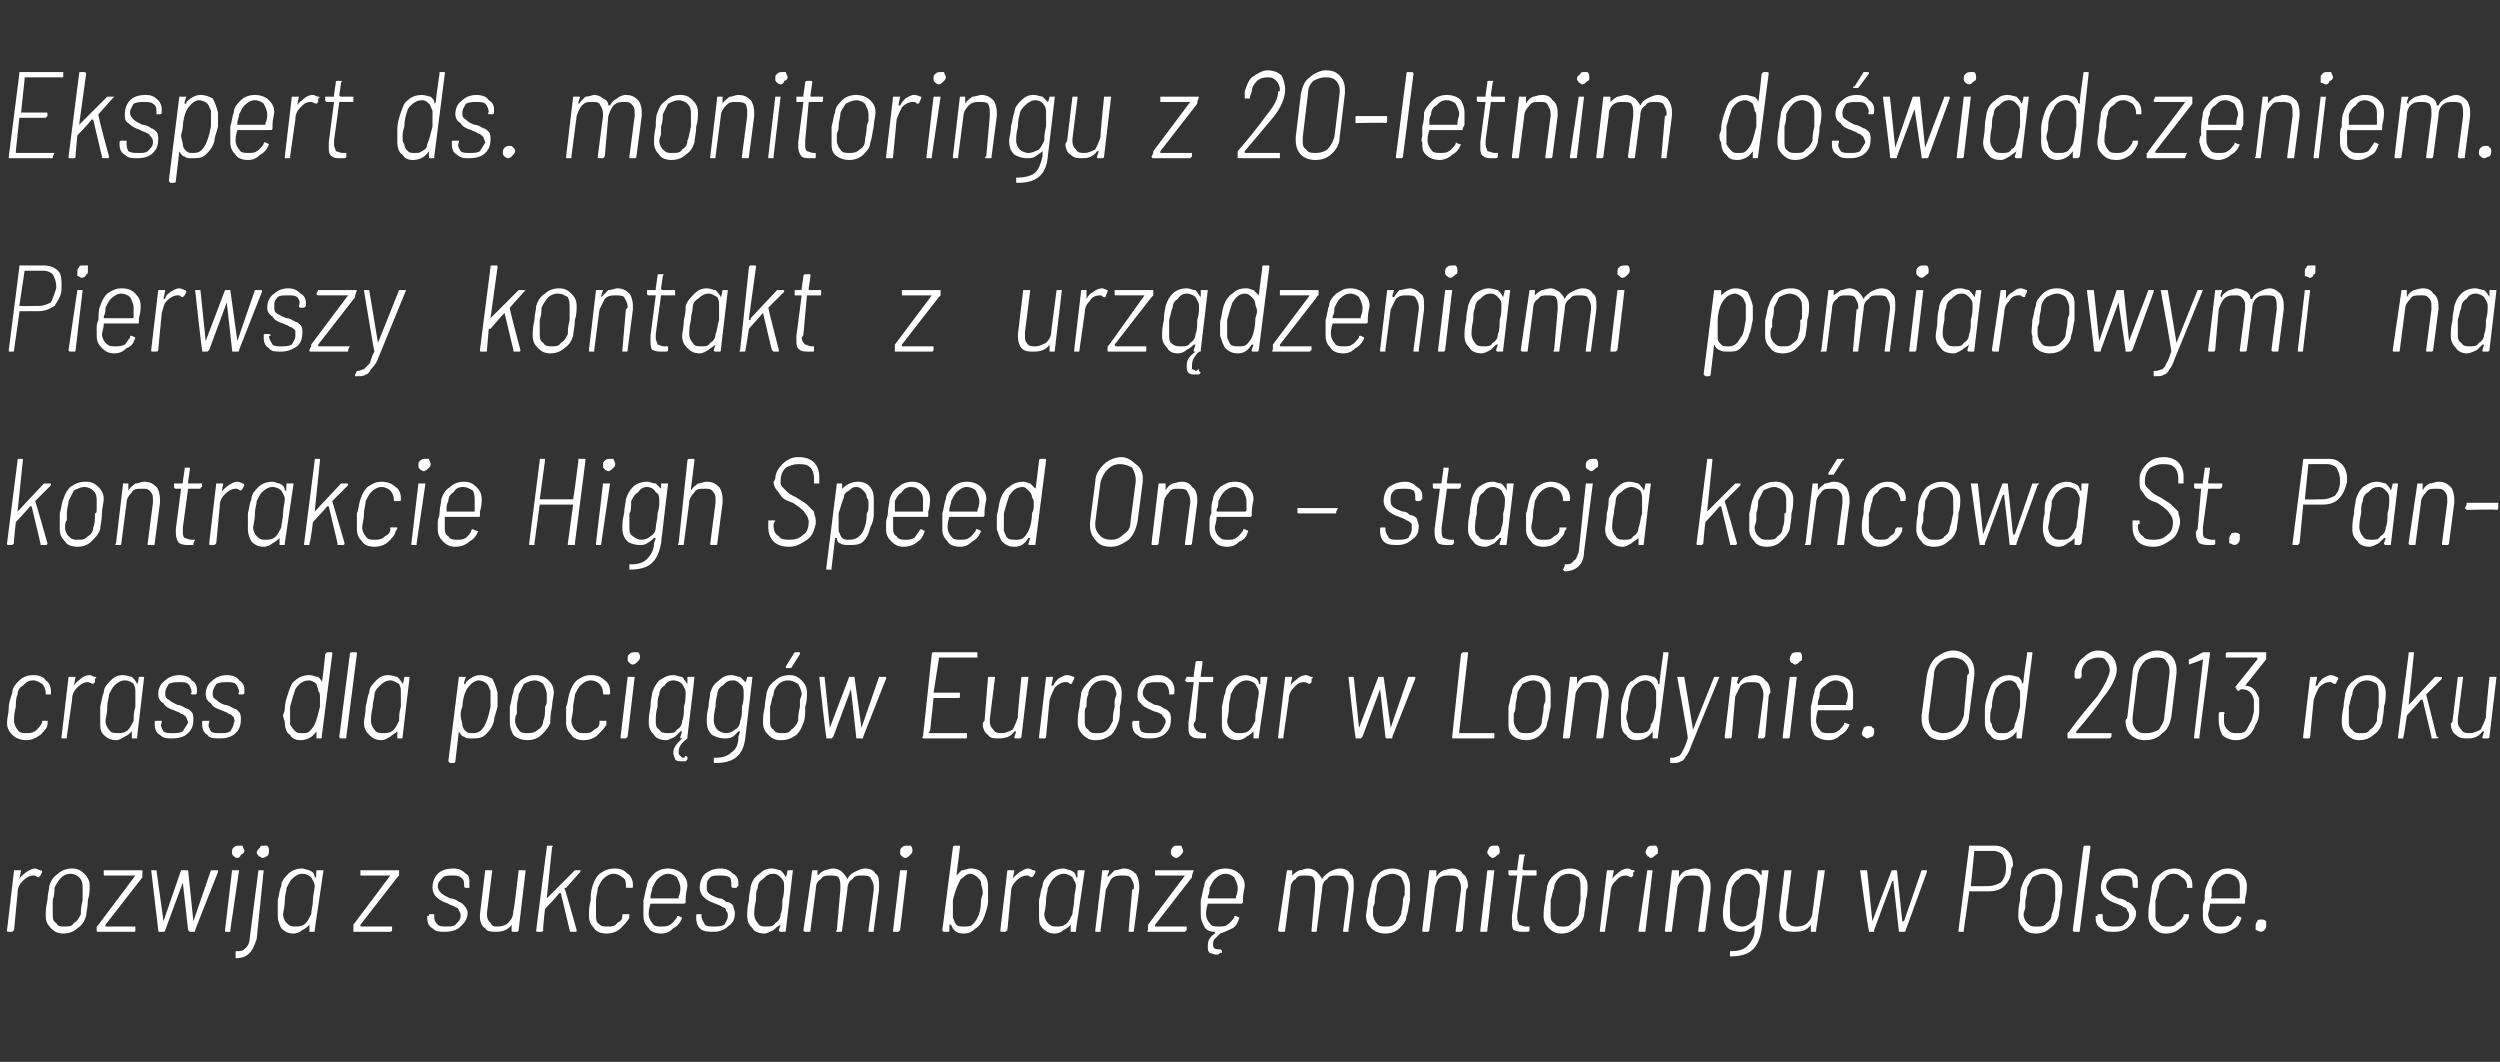
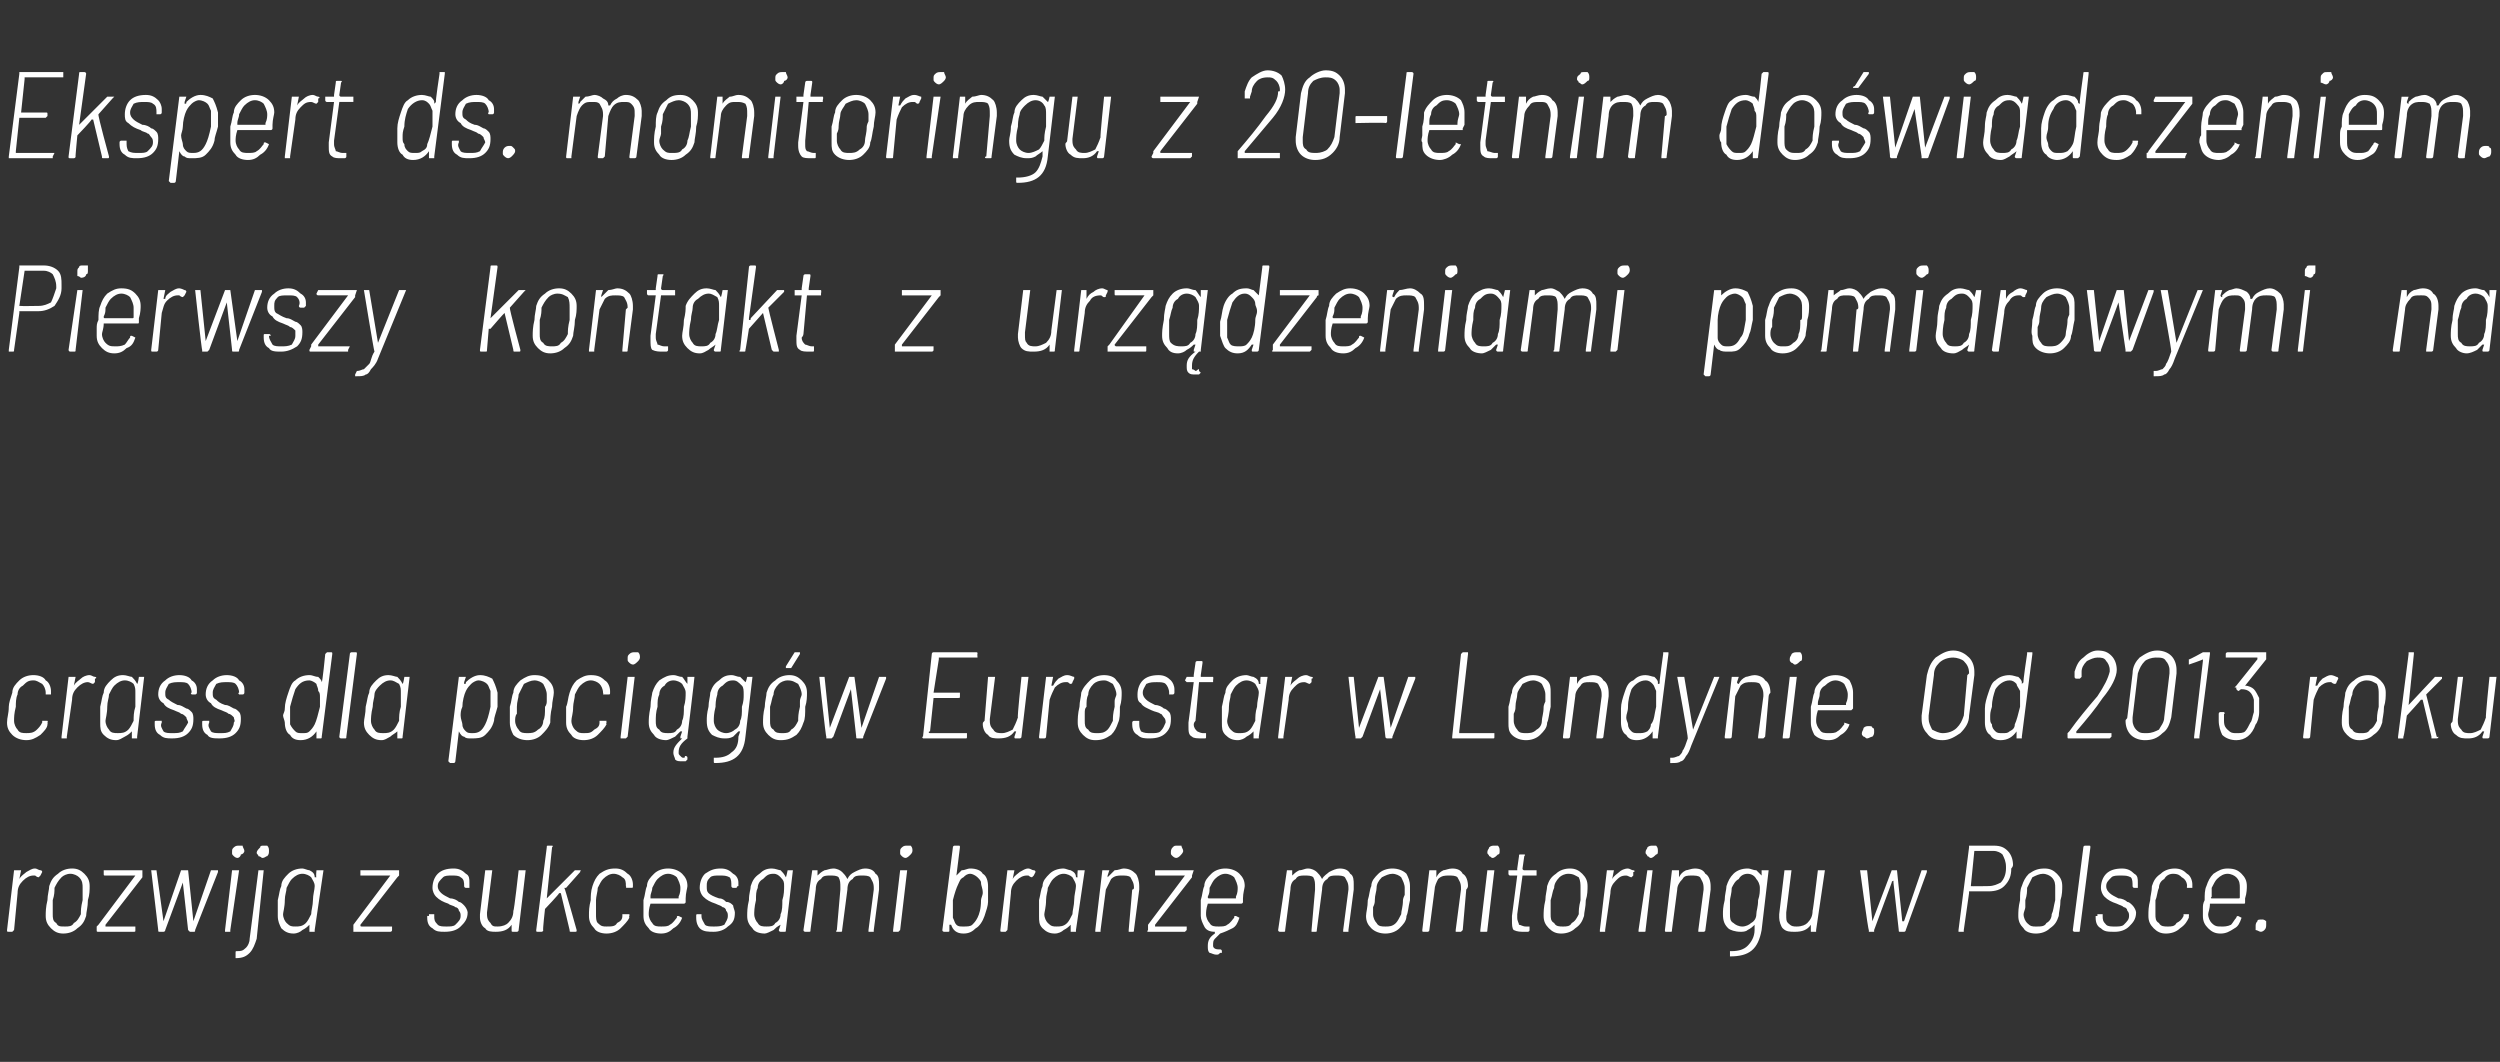
<svg xmlns="http://www.w3.org/2000/svg" version="1.1" width="142.2px" height="60.4px" viewBox="0 -2 142.2 60.4" style="top:-2px">
  <rect x="0" y="-2" width="142.2" height="60.4" fill="#333333" stroke="none" />
  <desc>Ekspert ds monitoringu z 20-letnim doświadczeniem Pierwszy kontakt z urządzeniami pomiarowymi na kontrakcie High Sp</desc>
  <defs />
  <g id="Polygon56648">
    <path d="m2 47.4c.1 0 .2.1.3.1c.1 0 .1.1.1.1l-.1.2l-.1.1c-.1 0-.2-.1-.2-.1h-.1c-.2 0-.4.1-.6.3c-.2.2-.3.4-.3.7l-.2 2.1l-.1.1h-.2c-.1 0-.1 0-.1-.1l.4-3.4h.4l-.1.5c.1-.2.3-.3.4-.4c.2-.1.3-.2.5-.2zm1.6 3.7c-.3 0-.5-.1-.7-.3c-.2-.2-.3-.4-.3-.7c0-.2 0-.5.1-.9c0-.3.1-.6.1-.8c.1-.3.2-.5.5-.7c.2-.2.5-.3.8-.3c.3 0 .5.1.7.3c.2.2.3.4.3.7c0 .2 0 .5-.1.8c0 .4-.1.7-.1.9c-.1.3-.2.5-.5.7c-.2.2-.5.3-.8.3zm.1-.4c.2 0 .4 0 .5-.2c.2-.1.3-.3.4-.5c0-.2 0-.4.1-.8v-.7c0-.2 0-.4-.2-.6c-.1-.1-.3-.2-.5-.2c-.2 0-.4.1-.5.2c-.2.2-.3.4-.4.6c0 .2 0 .4-.1.7v.8c0 .2 0 .4.2.5c.1.2.2.2.5.2zm1.9.3c-.1 0-.1 0-.1-.1v-.2l.1-.1l2.1-2.8H6c-.1 0-.1 0-.1-.1v-.2h2.2v.4L6 50.6v.1h1.7v.2c0 .1 0 .1-.1.1h-2s-.04 0 0 0zm3.5 0c-.1 0-.1 0-.1-.1l-.4-3.4s-.02.03 0 0h.3l.4 2.9l1-2.9h.4l.3 2.9l1-2.9h.4v.1l-1.3 3.3c0 .1 0 .1-.1.1h-.2l-.1-.1l-.3-2.7v-.1v.1l-1 2.7c0 .1-.1.1-.1.1h-.2s-.03 0 0 0zm4.4-4.2c-.1 0-.2-.1-.2-.1c-.1-.1-.1-.1-.1-.2c0-.2 0-.2.1-.3c.1-.1.2-.1.3-.1h.2c0 .1.1.2.1.3c0 .1-.1.2-.2.2c0 .1-.1.2-.2.2zm1.4 0s-.1-.1-.2-.1c0-.1-.1-.1-.1-.2c0-.1.1-.2.2-.3c0-.1.1-.1.2-.1h.2c.1.1.1.2.1.3c0 .1 0 .2-.1.3c-.1 0-.1.1-.3.1zM12.8 51v-.1l.4-3.4h.4l-.5 3.4v.1h-.3s.04 0 0 0zm.6 1.5v-.3c0-.1 0-.1.1-.1c.2 0 .3 0 .5-.2c.1-.1.2-.3.2-.5l.5-3.9h.3l-.4 3.9c-.1.3-.2.6-.4.8c-.2.2-.4.3-.8.3zm4.6-5h.4l-.5 3.4v.1h-.3v-.4c-.1.1-.2.2-.4.3c-.1.1-.3.2-.5.2c-.3 0-.5-.1-.7-.3c-.1-.2-.2-.4-.2-.7v-.9c.1-.4.1-.6.2-.8c0-.3.2-.5.4-.7c.2-.2.5-.3.8-.3c.1 0 .3.1.4.1c.2.1.3.2.3.4h.1c-.04 0 0-.4 0-.4c0 0 0 .04 0 0zm-.3 2.5c0-.2.1-.5.1-.8c0-.3.1-.6.1-.8c0-.2-.1-.3-.2-.5c-.1-.1-.3-.2-.5-.2c-.2 0-.4.1-.6.3c-.1.1-.2.3-.3.5c0 .2-.1.4-.1.7c0 .4-.1.7-.1.8c0 .2.1.4.2.5c.2.2.3.2.5.2c.2 0 .4 0 .6-.2c.1-.1.2-.3.3-.5zm2.4 1v-.4l2.1-2.8h-1.7v-.3h2.2v.3l-.1.1l-2.1 2.7c0 .1 0 .1.1.1h1.7v.2c0 .1-.1.1-.1.1h-2.1s.03 0 0 0zm5.2 0c-.3 0-.5 0-.7-.2c-.2-.1-.3-.3-.3-.6v-.1h.1v-.1h.3v.1c0 .2 0 .3.2.5c.1.1.3.1.5.1c.2 0 .4 0 .5-.1c.2-.2.3-.3.3-.5c0-.1 0-.2-.1-.3c0-.1-.1-.2-.2-.2c-.1-.1-.3-.1-.4-.2c-.3-.1-.5-.2-.7-.4c-.1-.1-.2-.3-.2-.5c0-.3.1-.6.3-.8c.2-.2.5-.3.9-.3c.3 0 .5.1.7.3c.2.1.2.3.2.5v.3h-.2c-.1 0-.1-.1-.1-.1c0-.2 0-.4-.2-.5c-.1-.1-.3-.1-.5-.1c-.2 0-.4 0-.5.1c-.2.2-.3.3-.3.5c0 .2.1.3.2.4c.1.1.3.2.5.3c.2 0 .4.1.5.2c.1 0 .2.1.3.2c.1.1.2.3.2.4c0 .4-.2.6-.4.8c-.2.2-.5.3-.9.3zm4.2-3.5h.4l-.4 3.4c0 .1-.1.1-.1.1h-.2c-.1 0-.1 0-.1-.1v-.3c-.2.3-.5.4-.9.4c-.2 0-.5 0-.6-.2c-.2-.1-.3-.4-.3-.6v-.2l.3-2.5h.4l-.3 2.4v.1c0 .3.1.4.2.5c.1.2.2.2.4.2c.3 0 .5-.1.6-.2c.2-.2.3-.4.3-.7c.04.04.3-2.3.3-2.3c0 0 .02.04 0 0zm1.1 3.5c-.1 0-.1 0-.1-.1l.6-4.7c0-.1 0-.1.1-.1h.2s.1 0 0 .1l-.3 2.9v.1v-.1l1.6-1.6h.3c.1 0 0 0 0 .1l-.8.9h-.1c.04.04.7 2.4.7 2.4c0 0-.03.04 0 0c0 .1 0 .1-.1.1h-.2c-.1 0-.1 0-.1-.1l-.5-2.1h-.1c.04.02-.8.9-.8.9c0 0-.14 1.23-.1 1.2c0 .1-.1.1-.1.1h-.2s-.04 0 0 0zm3.9.1c-.3 0-.6-.1-.7-.3c-.2-.2-.3-.4-.3-.7c0-.3 0-.5.1-.9c0-.2 0-.5.1-.8c.1-.3.2-.5.4-.7c.3-.2.5-.3.9-.3c.3 0 .5.1.7.3c.2.1.3.4.3.6v.1c0 .1 0 .1-.1.1h-.3c.04-.03 0-.1 0-.1c0 0 .04.01 0 0c0-.2 0-.4-.2-.5c-.1-.1-.3-.2-.5-.2c-.2 0-.4.1-.6.3c-.1.1-.2.3-.3.5c0 .2-.1.5-.1.7v.8c0 .2 0 .4.1.5c.2.2.3.2.5.2c.3 0 .5 0 .6-.2c.2-.1.3-.2.3-.4v-.1h.4v.1s-.04.05 0 .1c-.1.2-.3.4-.5.6c-.2.2-.5.3-.8.3zm3.1-.4c.2 0 .4 0 .5-.1c.2-.1.3-.3.4-.4c0-.1 0-.1.1-.1l.2.1c-.1.3-.3.5-.5.6c-.2.2-.4.3-.7.3c-.3 0-.6-.1-.7-.3c-.2-.2-.3-.4-.3-.7v-.9c.1-.3.1-.6.2-.8c0-.3.2-.5.4-.7c.2-.2.5-.3.8-.3c.3 0 .6.1.8.3c.2.2.3.4.3.7c0 .1-.1.4-.1.7v.2c0 .1-.1.1-.1.1H37c-.1.3-.1.5-.1.6c0 .2.1.4.2.5c.1.2.3.2.5.2zm.4-3c-.2 0-.4.1-.6.3c-.1.1-.2.3-.3.5c0 .2-.1.3-.1.5v.1h1.6v-.1c.1-.2.1-.4.1-.5c0-.2-.1-.4-.2-.6c-.1-.1-.3-.2-.5-.2zm2.6 3.3c-.3 0-.6 0-.8-.2c-.1-.1-.2-.3-.2-.6v-.1c0-.1 0-.1.1-.1h.2v.1c0 .2.1.3.2.5c.1.1.3.1.5.1c.2 0 .4 0 .6-.1c.1-.2.2-.3.2-.5c0-.1 0-.2-.1-.3c0-.1-.1-.2-.2-.2c-.1-.1-.2-.1-.4-.2c-.3-.1-.5-.2-.7-.4c-.1-.1-.2-.3-.2-.5c0-.3.1-.6.3-.8c.3-.2.5-.3.9-.3c.3 0 .5.1.7.3c.2.1.3.3.3.5v.2c-.1 0-.1.1-.1.1h-.2c-.1 0-.1-.1-.1-.1c0-.2 0-.4-.1-.5c-.2-.1-.3-.1-.6-.1c-.2 0-.4 0-.5.1c-.2.2-.2.3-.2.5c0 .2 0 .3.1.4c.1.1.3.2.6.3c.2 0 .3.1.4.2c.2 0 .3.1.4.2c0 .1.1.3.1.4c0 .4-.1.6-.4.8c-.2.2-.5.3-.8.3zm4.2-3.5h.3l-.4 3.4c0 .1 0 .1-.1.1h-.2s-.1 0-.1-.1l.1-.3c-.2.1-.3.2-.4.3c-.2.1-.4.2-.5.2c-.3 0-.6-.1-.7-.3c-.2-.2-.3-.4-.3-.7c0-.2 0-.5.1-.9c0-.4.1-.6.1-.8c.1-.3.2-.5.5-.7c.2-.2.4-.3.7-.3c.2 0 .4.1.5.1c.1.1.2.2.3.4c.02 0 .1-.4.1-.4c0 0-.04.04 0 0zm-.4 2.5c.1-.2.1-.5.1-.8c.1-.3.1-.6.1-.8c0-.2 0-.3-.2-.5c-.1-.1-.2-.2-.4-.2c-.3 0-.4.1-.6.3c-.2.1-.3.3-.3.5c-.1.2-.1.4-.1.7c-.1.4-.1.7-.1.8c0 .2.1.4.2.5c.1.2.3.2.5.2c.2 0 .4 0 .5-.2c.2-.1.3-.3.3-.5zm4.8-2.6c.3 0 .5.1.6.3c.2.1.2.4.2.6v.3l-.3 2.3v.1h-.3v-.1l.3-2.3v-.1c0-.3-.1-.4-.2-.6c-.1-.1-.3-.1-.5-.1c-.2 0-.4 0-.5.2c-.2.1-.3.3-.3.6l-.3 2.3c0 .1 0 .1-.1.1h-.2s-.1 0 0-.1l.2-2.3v-.1c0-.3 0-.4-.1-.6c-.1-.1-.3-.1-.5-.1c-.2 0-.4 0-.5.2c-.2.1-.3.3-.3.6l-.3 2.3c0 .1 0 .1-.1.1h-.2s-.1 0-.1-.1l.5-3.4h.3v.4v-.1c.1-.1.2-.2.4-.3c.1 0 .3-.1.5-.1c.2 0 .4.1.5.2c.1.1.2.2.3.4c.1-.2.2-.3.4-.4c.2-.1.4-.2.6-.2zm2.3-.6c-.1 0-.2-.1-.2-.1c-.1-.1-.1-.1-.1-.2c0-.2 0-.2.1-.3c.1-.1.2-.1.3-.1h.2c.1.1.1.2.1.3c0 .1-.1.2-.1.2c-.1.1-.2.2-.3.2zm-.6 4.2h-.1v-.1l.4-3.4h.4l-.4 3.4l-.1.1h-.2s-.05 0 0 0zm5.3-2.6v.9c0 .2-.1.5-.2.8c-.1.3-.3.6-.5.7c-.2.2-.4.3-.7.3c-.4 0-.6-.2-.7-.5h-.1v.3c0 .1 0 .1-.1.1h-.2s-.1 0-.1-.1l.6-4.7c0-.1.1-.1.1-.1h.2c.1 0 .1 0 .1.1l-.2 1.6v.1v-.1l.3-.3c.2 0 .3-.1.5-.1c.3 0 .6.1.7.3c.2.1.3.4.3.7zm-.6 1.8c.1-.2.2-.5.2-1c0-.1.1-.3.1-.4c0-.3-.1-.4-.1-.6c0-.1-.1-.2-.2-.3c-.1-.1-.3-.2-.4-.2c-.2 0-.3.1-.4.2c-.2.1-.2.2-.3.4c-.1.2-.2.5-.3.9v1c.1.2.1.3.2.4c.1.1.2.1.4.1c.2 0 .4 0 .5-.1c.1-.1.2-.2.3-.4zm2.9-2.8c.1 0 .2.1.3.1c.1 0 .1.1.1.1l-.1.2l-.1.1c-.1 0-.2-.1-.2-.1h-.1c-.2 0-.4.1-.6.3c-.2.2-.3.4-.3.7l-.2 2.1l-.1.1h-.2c-.1 0-.1 0-.1-.1l.4-3.4h.4l-.1.5c.1-.2.3-.3.4-.4c.2-.1.3-.2.5-.2zm2.8.1h.4l-.5 3.4v.1h-.3v-.4c-.1.1-.2.2-.4.3c-.1.1-.3.2-.5.2c-.3 0-.5-.1-.7-.3c-.2-.2-.2-.4-.2-.7v-.9c.1-.4.1-.6.2-.8c0-.3.2-.5.4-.7c.2-.2.5-.3.8-.3c.1 0 .3.1.4.1c.2.1.3.2.3.4h.1c-.04 0 0-.4 0-.4c0 0 0 .04 0 0zM61 50c0-.2.1-.5.1-.8c0-.3.1-.6.1-.8c0-.2-.1-.3-.2-.5c-.1-.1-.3-.2-.5-.2c-.2 0-.4.1-.6.3c-.1.1-.2.3-.3.5c0 .2-.1.4-.1.7c0 .4-.1.7-.1.8c0 .2.1.4.2.5c.2.2.3.2.5.2c.2 0 .4 0 .6-.2c.1-.1.2-.3.3-.5zm2.9-2.6c.3 0 .5.1.7.3c.1.1.2.4.2.7v.2l-.3 2.3c0 .1 0 .1-.1.1h-.2v-.1l.2-2.3c.1 0 .1-.1.1-.1c0-.3-.1-.4-.2-.6c-.1-.1-.3-.1-.5-.1c-.2 0-.4 0-.6.2l-.3.6l-.3 2.3v.1h-.3v-.1l.4-3.4h.4l-.1.3v.1l.4-.4c.2 0 .4-.1.5-.1zm1.4 3.6s-.1 0 0-.1v-.3l2.1-2.8h-1.7v-.3h2.2l-.1.3v.1l-2.1 2.7v.1h1.8v.2l-.1.1h-2.1s.01 0 0 0zm1.6-4.2c-.1 0-.2-.1-.2-.1c-.1-.1-.1-.1-.1-.2c0-.1 0-.2.1-.3c.1-.1.1-.1.3-.1h.2c0 .1.1.2.1.3c0 .1-.1.2-.2.3c0 0-.1.1-.2.1zm2.4 3.9c.2 0 .4 0 .5-.1c.2-.1.3-.3.4-.4c0-.1 0-.1.1-.1l.2.1c-.1.3-.2.5-.4.6c-.2.1-.4.2-.7.3l-.3.3c-.1.1-.1.2-.1.4c0 .1.1.2.3.2h.1s.1 0 .1.1v.1h-.1c-.1.1-.1.1-.2.1c-.2 0-.3-.1-.4-.1c-.1-.1-.1-.2-.1-.4c0-.3.1-.5.4-.7v-.1c-.3 0-.5-.1-.6-.3c-.1-.2-.2-.4-.2-.6v-.9c.1-.3.1-.6.2-.8c0-.3.2-.5.4-.7c.2-.2.5-.3.8-.3c.3 0 .6.1.8.3c.2.2.3.4.3.7c0 .1-.1.4-.1.7v.2c0 .1-.1.1-.1.1h-1.9c-.1.3-.1.5-.1.6c0 .2.1.4.2.5c.1.2.3.2.5.2zm.4-3c-.2 0-.4.1-.6.3c-.1.1-.2.3-.3.5c0 .2 0 .3-.1.5c0 .1 0 .1.1.1h1.5v-.1c.1-.2.1-.4.1-.5c0-.2-.1-.4-.2-.6c-.1-.1-.3-.2-.5-.2zm6.5-.3c.3 0 .5.1.6.3c.2.1.2.4.2.6v.3l-.3 2.3v.1h-.3v-.1l.3-2.3v-.1c0-.3-.1-.4-.2-.6c-.1-.1-.3-.1-.5-.1c-.2 0-.4 0-.5.2c-.2.1-.3.3-.3.6l-.3 2.3c0 .1 0 .1-.1.1h-.2v-.1l.2-2.3v-.1c0-.3 0-.4-.1-.6c-.1-.1-.3-.1-.5-.1c-.2 0-.4 0-.5.2c-.2.1-.3.3-.3.6l-.3 2.3c0 .1 0 .1-.1.1h-.2s-.1 0-.1-.1l.5-3.4h.3v.4v-.1c.1-.1.2-.2.4-.3c.2 0 .3-.1.5-.1c.2 0 .4.1.5.2c.1.1.2.2.3.4c.1-.2.3-.3.4-.4c.2-.1.4-.2.6-.2zm2.6 3.7c-.3 0-.6-.1-.8-.3c-.2-.2-.3-.4-.3-.7c0-.2.1-.5.1-.9c.1-.3.1-.6.2-.8c0-.3.2-.5.4-.7c.2-.2.5-.3.8-.3c.3 0 .6.1.8.3c.1.2.2.4.2.7v.8c-.1.4-.1.7-.2.9c0 .3-.2.5-.4.7c-.2.2-.5.3-.8.3zm0-.4c.2 0 .4 0 .6-.2c.1-.1.2-.3.3-.5c0-.2.1-.4.1-.8c0 0 0-.1.1-.3v-.4c0-.2-.1-.4-.2-.6c-.1-.1-.3-.2-.5-.2c-.2 0-.4.1-.6.2c-.2.2-.3.4-.3.6c0 .2-.1.4-.1.7c0 .1 0 .2-.1.4v.4c0 .2.1.4.2.5c.1.2.3.2.5.2zm3.8-3.3c.3 0 .5.1.6.3c.2.1.3.4.3.7c0 0 0 .1-.1.2l-.2 2.3l-.1.1h-.3v-.1l.3-2.3v-.1c0-.3-.1-.4-.2-.6c-.1-.1-.3-.1-.5-.1c-.2 0-.4 0-.6.2c-.1.2-.2.4-.2.6l-.3 2.3c0 .1-.1.1-.1.1h-.2c-.1 0-.1 0-.1-.1l.4-3.4h.4v.4c.1-.2.2-.3.4-.4c.1 0 .3-.1.5-.1zm2.3-.6c-.1 0-.1-.1-.2-.1c0-.1-.1-.1-.1-.2c0-.2.1-.2.1-.3c.1-.1.2-.1.3-.1h.2c.1.1.1.2.1.3c0 .1 0 .2-.1.2c-.1.1-.2.2-.3.2zm-.6 4.2h-.1v-.1l.4-3.4h.4l-.4 3.4c0 .1 0 .1-.1.1h-.2s-.01 0 0 0zm3.1-3.3v.1h-.8l-.3 2.2v.2c0 .2.1.3.1.4c.1 0 .2.1.4.1h.2v.2c0 .1-.1.1-.1.1h-.2c-.2 0-.4 0-.6-.1c-.1-.1-.1-.3-.1-.6v-.2l.3-2.3h-.4c-.1 0-.1-.1-.1-.1v-.2h.5v-.1l.1-.7c0-.1 0-.1.1-.1h.2s.1 0 0 .1l-.1.7c0 .1.1.1.1.1h.7v.2s-.01 0 0 0zm1.4 3.4c-.3 0-.5-.1-.7-.3c-.2-.2-.3-.4-.3-.7c0-.2 0-.5.1-.9c0-.3.1-.6.1-.8c.1-.3.2-.5.5-.7c.2-.2.5-.3.8-.3c.3 0 .5.1.7.3c.2.2.3.4.3.7c0 .2 0 .5-.1.8c0 .4-.1.7-.1.9c-.1.3-.2.5-.5.7c-.2.2-.5.3-.8.3zm.1-.4c.2 0 .4 0 .5-.2c.2-.1.3-.3.4-.5c0-.2 0-.4.1-.8v-.7c0-.2 0-.4-.1-.6c-.2-.1-.3-.2-.6-.2c-.2 0-.4.1-.5.2c-.2.2-.3.4-.3.6c-.1.2-.1.4-.2.7v.8c0 .2 0 .4.2.5c.1.2.3.2.5.2zm3.7-3.3c.1 0 .2.1.3.1c.1 0 .1.1 0 .1v.2l-.1.1c-.1 0-.2-.1-.3-.1c-.3 0-.4.1-.6.3c-.2.2-.3.4-.3.7l-.3 2.1v.1h-.3v-.1l.4-3.4h.4l-.1.5c.1-.2.3-.3.4-.4c.1-.1.3-.2.5-.2zm1.3-.6c-.1 0-.1-.1-.2-.1c0-.1-.1-.1-.1-.2c0-.2.1-.2.1-.3c.1-.1.2-.1.3-.1h.2c.1.1.1.2.1.3c0 .1 0 .2-.1.2c-.1.1-.2.2-.3.2zm-.6 4.2h-.1v-.1l.5-3.4h.3l-.4 3.4c0 .1 0 .1-.1.1h-.2s-.01 0 0 0zm3.1-3.6c.3 0 .5.1.6.3c.2.1.3.4.3.7v.2l-.3 2.3c0 .1-.1.1-.1.1h-.3v-.1l.3-2.3v-.1c0-.3-.1-.4-.2-.6c-.1-.1-.3-.1-.5-.1c-.2 0-.4 0-.5.2c-.2.2-.3.4-.3.6l-.3 2.3c0 .1 0 .1-.1.1h-.2c-.1 0-.1 0-.1-.1l.4-3.4h.4v.4c.1-.2.2-.3.4-.4c.1 0 .3-.1.5-.1zm3.8.1h.4l-.4 3.4c-.2 1.1-.7 1.5-1.8 1.5v-.3h.1c.4 0 .7-.1.9-.3c.2-.2.4-.5.4-.9v-.3c-.1.1-.2.2-.4.3c-.1.1-.3.1-.4.1c-.3 0-.6-.1-.7-.2c-.2-.2-.3-.4-.3-.8c0-.2 0-.4.1-.8c0-.3.1-.6.1-.8c.1-.3.2-.5.4-.7c.2-.2.5-.3.8-.3c.2 0 .3.1.5.1l.3.3v.1v-.4s.02.04 0 0zm-.3 2.5c0-.2.1-.4.1-.8c.1-.3.1-.5.1-.7c0-.2-.1-.4-.2-.5c-.1-.2-.3-.3-.5-.3c-.2 0-.4.1-.5.3c-.2.1-.3.3-.4.5c0 .3-.1.6-.1.7v.8c0 .2 0 .4.2.5c.1.1.3.2.5.2c.2 0 .4-.1.5-.2c.2-.1.3-.3.3-.5zm3.5-2.5h.4l-.5 3.4v.1h-.3v-.4c-.2.3-.5.4-.9.4c-.3 0-.5 0-.7-.2c-.1-.1-.2-.4-.2-.6v-.2l.3-2.5h.4l-.3 2.4v.1c0 .3 0 .4.1.5c.2.2.3.2.5.2c.3 0 .5-.1.6-.2c.2-.2.3-.4.3-.7c.02.04.3-2.3.3-2.3c0 0 0 .04 0 0zm2.9 3.5v-.1c-.04.04-.5-3.4-.5-3.4c0 0 .04.03 0 0h.4l.3 2.9l1.1-2.9h.3l.3 2.9h.1l1-2.9h.3v.1l-1.2 3.3c0 .1-.1.1-.1.1h-.2c-.1 0-.1 0-.1-.1l-.3-2.7v-.1s-.1 0-.1.1l-1 2.7v.1h-.3s.03 0 0 0zm7.1-4.9c.4 0 .6.1.8.3c.2.2.3.5.3.8c0 0 0 .1-.1.2c0 .4-.1.7-.4 1c-.2.2-.5.3-.9.3H112v.1l-.3 2.1v.1h-.3v-.1l.6-4.7v-.1h1.4s.05-.01 0 0zm-.3 2.3c.3 0 .5-.1.7-.2c.2-.2.3-.5.3-.8v-.1c0-.3-.1-.5-.2-.7c-.1-.1-.3-.2-.5-.2h-1.1l-.2 2c-.02.02 1 0 1 0c0 0 .03.02 0 0zm2.7 2.7c-.3 0-.6-.1-.7-.3c-.2-.2-.3-.4-.3-.7c0-.2 0-.5.1-.9c0-.3 0-.6.1-.8c.1-.3.2-.5.4-.7c.3-.2.5-.3.9-.3c.3 0 .5.1.7.3c.2.2.3.4.3.7c0 .2 0 .5-.1.8c0 .4-.1.7-.1.9c-.1.3-.2.5-.5.7c-.2.2-.5.3-.8.3zm0-.4c.3 0 .5 0 .6-.2c.2-.1.3-.3.3-.5c.1-.2.1-.4.2-.8v-.7c0-.2 0-.4-.2-.6c-.1-.1-.3-.2-.5-.2c-.2 0-.4.1-.6.2l-.3.6c0 .2 0 .4-.1.7v.4c0 .1-.1.3-.1.4c0 .2.1.4.2.5c.2.2.3.2.5.2zm2.2.3s-.1 0-.1-.1l.6-4.7c0-.1.1-.1.1-.1h.2c.1 0 .1 0 .1.1l-.6 4.7c0 .1 0 .1-.1.1h-.2zm2.3 0c-.4 0-.6 0-.8-.2c-.2-.1-.3-.3-.3-.6v-.1h.1v-.1h.3v.1c0 .2 0 .3.2.5c.1.1.3.1.5.1c.2 0 .4 0 .5-.1c.2-.2.3-.3.3-.5c0-.1 0-.2-.1-.3c0-.1-.1-.2-.2-.2c-.1-.1-.2-.1-.4-.2c-.3-.1-.5-.2-.7-.4c-.1-.1-.2-.3-.2-.5c0-.3.1-.6.3-.8c.2-.2.5-.3.9-.3c.3 0 .5.1.7.3c.2.1.2.3.2.5v.3h-.2c-.1 0-.1-.1-.1-.1c0-.2 0-.4-.1-.5c-.2-.1-.3-.1-.6-.1c-.2 0-.4 0-.5.1c-.2.2-.3.3-.3.5c0 .2.1.3.2.4c.1.1.3.2.5.3c.2 0 .4.1.5.2c.1 0 .2.1.3.2c.1.1.2.3.2.4c0 .4-.2.6-.4.8c-.2.2-.5.3-.8.3zm2.9.1c-.3 0-.5-.1-.7-.3c-.2-.2-.3-.4-.3-.7c0-.3 0-.5.1-.9c0-.2.1-.5.1-.8c.1-.3.2-.5.5-.7c.2-.2.5-.3.8-.3c.3 0 .5.1.7.3c.2.1.3.4.3.6v.2h-.3c-.03-.03 0-.1 0-.1c0 0-.03.01 0 0c0-.2-.1-.4-.3-.5c-.1-.1-.2-.2-.5-.2c-.2 0-.4.1-.5.3c-.2.1-.3.3-.3.5c-.1.2-.1.5-.2.7v.8c0 .2 0 .4.2.5c.1.2.3.2.5.2c.2 0 .4 0 .5-.2c.2-.1.3-.2.4-.4v-.1h.3c.02.04 0 .1 0 .1v.1c-.1.2-.2.4-.5.6c-.2.2-.5.3-.8.3zm3.2-.4c.1 0 .3 0 .5-.1c.1-.1.2-.3.3-.4c0-.1.1-.1.1-.1l.2.1c-.1.3-.2.5-.4.6c-.3.2-.5.3-.8.3c-.3 0-.5-.1-.7-.3c-.2-.2-.3-.4-.3-.7v-.4c0-.2 0-.3.1-.5c0-.3 0-.6.1-.8c.1-.3.2-.5.4-.7c.3-.2.5-.3.8-.3c.4 0 .6.1.8.3c.2.2.3.4.3.7c0 .1 0 .4-.1.7v.2c0 .1 0 .1-.1.1h-1.9c0 .3-.1.5-.1.6c0 .2.1.4.2.5c.2.2.3.2.6.2zm.3-3c-.2 0-.4.1-.6.3c-.1.1-.2.3-.3.5v.5c-.1.1 0 .1 0 .1h1.5c.1 0 .1 0 .1-.1v-.5c0-.2 0-.4-.2-.6c-.1-.1-.3-.2-.5-.2zm1.9 3.3c-.1 0-.2-.1-.3-.1v-.2c0-.1 0-.2.1-.3c0-.1.1-.1.3-.1c0 0 .1 0 .2.1v.2c0 .1 0 .2-.1.3c0 0-.1.1-.2.1z" stroke="none" fill="#fff" />
  </g>
  <g id="Polygon56647">
    <path d="m1.5 40.1c-.3 0-.6-.1-.8-.3c-.2-.2-.3-.4-.3-.7c0-.3.1-.5.1-.9c0-.2.1-.5.2-.8c0-.3.2-.5.4-.7c.2-.2.5-.3.8-.3c.3 0 .6.1.7.3c.2.1.3.4.3.6v.2h-.3v-.1s-.01.01 0 0c0-.2-.1-.4-.2-.5c-.2-.1-.3-.2-.5-.2c-.3 0-.4.1-.6.3c-.2.1-.3.3-.3.5c-.1.2-.1.5-.1.7c-.1.4-.1.6-.1.8c0 .2.1.4.2.5c.1.2.3.2.5.2c.2 0 .4 0 .6-.2c.1-.1.2-.2.3-.4v-.1h.3c.04.04 0 .1 0 .1c0 0 .02.05 0 .1c0 .2-.2.4-.4.6c-.3.2-.5.3-.8.3zm3.6-3.7c.1 0 .2.1.3.1c.1 0 .1.1 0 .1v.2l-.1.1c-.1 0-.2-.1-.3-.1c-.2 0-.4.1-.6.3c-.2.2-.3.4-.3.7l-.3 2.1v.1h-.3v-.1l.4-3.4h.4l-.1.5c.1-.2.3-.3.4-.4c.1-.1.3-.2.5-.2zm2.8.1h.3s.1 0 0 0l-.4 3.4v.1h-.3v-.4c-.1.1-.2.2-.4.3c-.2.1-.3.2-.5.2c-.3 0-.5-.1-.7-.3c-.2-.2-.2-.4-.2-.7v-.9c.1-.4.1-.6.2-.8c0-.3.2-.5.4-.7c.2-.2.4-.3.7-.3c.2 0 .4.1.5.1c.1.1.2.2.3.4c.05 0 .1-.4.1-.4c0 0-.01.04 0 0zM7.6 39c0-.2 0-.5.1-.8v-.8c0-.2 0-.3-.1-.5c-.1-.1-.3-.2-.5-.2c-.2 0-.4.1-.6.3c-.1.1-.2.3-.3.5c0 .2-.1.4-.1.7c0 .4-.1.7-.1.8c0 .2.1.4.2.5c.1.2.3.2.5.2c.2 0 .4 0 .6-.2c.1-.1.2-.3.3-.5zm2.2 1c-.3 0-.5 0-.7-.2c-.2-.1-.3-.3-.3-.6v-.1c0-.1 0-.1.1-.1h.3v.1c-.1.2 0 .3.1.5c.1.1.3.1.5.1c.3 0 .4 0 .6-.1c.1-.2.2-.3.3-.5c0-.1-.1-.2-.1-.3c-.1-.1-.2-.2-.3-.2c-.1-.1-.2-.1-.4-.2c-.3-.1-.5-.2-.6-.4c-.2-.1-.3-.3-.3-.5c0-.3.1-.6.4-.8c.2-.2.5-.3.8-.3c.3 0 .6.1.7.3c.2.1.3.3.3.5v.2s0 .1-.1.1h-.2s-.1-.1 0-.1c0-.2-.1-.4-.2-.5c-.1-.1-.3-.1-.5-.1c-.2 0-.4 0-.6.1c-.1.2-.2.3-.2.5c0 .2 0 .3.2.4c.1.1.3.2.5.3c.2 0 .3.1.5.2c.1 0 .2.1.3.2c.1.1.1.3.1.4c0 .4-.1.6-.3.8c-.2.2-.5.3-.9.3zm2.7 0c-.3 0-.6 0-.7-.2c-.2-.1-.3-.3-.3-.6v-.1c0-.1 0-.1.1-.1h.3v.1c-.1.2 0 .3.1.5c.1.1.3.1.5.1c.3 0 .4 0 .6-.1c.1-.2.2-.3.2-.5c.1-.1 0-.2 0-.3c-.1-.1-.2-.2-.3-.2c-.1-.1-.2-.1-.4-.2c-.3-.1-.5-.2-.6-.4c-.2-.1-.3-.3-.3-.5c0-.3.1-.6.4-.8c.2-.2.5-.3.8-.3c.3 0 .6.1.7.3c.2.1.3.3.3.5v.2s0 .1-.1.1h-.2s-.1-.1 0-.1c0-.2-.1-.4-.2-.5c-.1-.1-.3-.1-.5-.1c-.2 0-.4 0-.6.1c-.1.2-.2.3-.2.5c0 .2 0 .3.2.4c.1.1.2.2.5.3c.2 0 .3.1.5.2c.1 0 .2.1.3.2c.1.1.1.3.1.4c0 .4-.1.6-.3.8c-.2.2-.5.3-.9.3zm6-4.8l.1-.1h.2c.1 0 .1 0 .1.1l-.6 4.7c0 .1 0 .1-.1.1h-.2v-.4c-.2.3-.5.5-.9.5c-.3 0-.5-.1-.6-.3c-.2-.1-.3-.4-.3-.7c0-.1-.1-.3-.1-.4c0-.1.1-.2.1-.4c0-.3.1-.6.2-.9c.1-.3.2-.6.4-.7c.2-.2.5-.3.8-.3c.2 0 .3.1.5.1c.1.1.2.2.2.3v.1v-.1c.04.04.2-1.6.2-1.6c0 0 .04-.03 0 0zm-.6 4c.1-.2.2-.6.3-1v-.5c0-.2 0-.3-.1-.4c0-.2-.1-.3-.1-.4c-.1-.1-.3-.2-.4-.2c-.4 0-.6.2-.8.5c-.1.3-.2.6-.3 1v1c.1.2.2.3.3.4c.1.1.2.1.4.1c.2 0 .3 0 .4-.1c.1-.1.2-.2.3-.4zm1.5.8s-.1 0-.1-.1l.6-4.7c0-.1.1-.1.1-.1h.2c.1 0 .1 0 .1.1l-.6 4.7c0 .1 0 .1-.1.1h-.2zm3.6-3.5h.3l-.4 3.4c0 .1 0 .1-.1.1h-.2v-.4c-.1.1-.3.2-.4.3c-.2.1-.3.2-.5.2c-.3 0-.5-.1-.7-.3c-.2-.2-.3-.4-.3-.7c0-.2.1-.5.1-.9c.1-.4.1-.6.2-.8c0-.3.2-.5.4-.7c.2-.2.4-.3.7-.3c.2 0 .4.1.5.1c.1.1.2.2.3.4c.04 0 .1-.4.1-.4c0 0-.02.04 0 0zm-.3 2.5c0-.2 0-.5.1-.8v-.8c0-.2 0-.3-.1-.5c-.2-.1-.3-.2-.5-.2c-.2 0-.4.1-.6.3c-.1.1-.3.3-.3.5c0 .2-.1.4-.1.7c-.1.4-.1.7-.1.8c0 .2.1.4.2.5c.1.2.3.2.5.2c.2 0 .4 0 .6-.2c.1-.1.2-.3.3-.5zm5.6-1.6v.8c-.1.4-.2.6-.2.8c-.1.4-.3.6-.5.8c-.2.2-.5.2-.8.2c-.2 0-.3 0-.4-.1c-.1 0-.2-.1-.3-.3l-.2 1.7s0 .1-.1.1h-.2l-.1-.1l.6-4.8h.4l-.1.3v.1c.1 0 .1 0 .1-.1c.2-.2.5-.4.8-.4c.3 0 .5.1.7.2c.1.2.2.4.3.8zm-.7 1.8c.1-.2.2-.5.3-1v-.9c-.1-.2-.1-.3-.2-.4c-.1-.1-.3-.2-.5-.2c-.1 0-.3.1-.4.2c-.1.1-.2.2-.3.4c-.1.2-.2.6-.2.9c-.1.2-.1.4-.1.5c0 .2.1.4.1.5c0 .2.1.3.2.4c.1.1.2.1.4.1c.3 0 .5-.1.7-.5zm2.4.9c-.3 0-.6-.1-.8-.3c-.1-.2-.2-.4-.2-.7v-.9c.1-.3.1-.6.2-.8c0-.3.2-.5.4-.7c.3-.2.5-.3.8-.3c.4 0 .6.1.8.3c.2.2.3.4.3.7c0 .2-.1.5-.1.8c-.1.4-.1.7-.1.9c-.1.3-.3.5-.5.7c-.2.2-.5.3-.8.3zm0-.4c.2 0 .4 0 .6-.2c.2-.1.3-.3.3-.5c.1-.2.1-.4.1-.8c0 0 .1-.1.1-.3v-.4c0-.2-.1-.4-.2-.6c-.1-.1-.3-.2-.5-.2c-.2 0-.4.1-.6.2l-.3.6c0 .2-.1.4-.1.7v.4c-.1.1-.1.3-.1.4c0 .2.1.4.2.5c.1.2.3.2.5.2zm3.2.4c-.3 0-.6-.1-.7-.3c-.2-.2-.3-.4-.3-.7v-.9c.1-.2.1-.5.2-.8c.1-.3.2-.5.4-.7c.3-.2.5-.3.8-.3c.4 0 .6.1.8.3c.2.1.3.4.3.6v.1c0 .1 0 .1-.1.1h-.3c.03-.03 0-.1 0-.1c0 0 .03.01 0 0c0-.2-.1-.4-.2-.5c-.1-.1-.3-.2-.5-.2c-.2 0-.4.1-.6.3c-.1.1-.2.3-.3.5c0 .2-.1.5-.1.7c0 .4-.1.6-.1.8c0 .2.1.4.2.5c.2.2.3.2.5.2c.3 0 .4 0 .6-.2c.2-.1.3-.2.3-.4v-.1h.4c-.02.04 0 .1 0 .1c0 0-.04.05 0 .1c-.1.2-.3.4-.5.6c-.2.2-.5.3-.8.3zm2.8-4.3c-.1 0-.2-.1-.2-.1c-.1-.1-.1-.1-.1-.2c0-.2 0-.2.1-.3c.1-.1.2-.1.3-.1h.2c.1.1.1.2.1.3c0 .1-.1.2-.1.2c-.1.1-.2.2-.3.2zm-.6 4.2h-.1v-.1l.4-3.4h.4l-.4 3.4l-.1.1h-.2s-.05 0 0 0zm3.6 1s.1 0 .1.1v.1l-.1.1h-.2c-.2 0-.3 0-.4-.1c0-.1-.1-.2-.1-.4c0-.3.2-.5.5-.8c-.03.02 0 0 0 0c0 0-.01 0 0 0h-.1v-.1l.1-.3h-.1l-.3.3c-.2.1-.4.2-.5.2c-.3 0-.6-.1-.7-.3c-.2-.2-.3-.4-.3-.7c0-.2 0-.4.1-.9c0-.4.1-.7.1-.8c.1-.3.2-.5.4-.7c.3-.2.5-.3.8-.3c.2 0 .3.1.5.1c.1.1.2.3.3.4v-.4h.4c.01.04-.4 3.4-.4 3.4v.1s-.04.01 0 0c-.4.3-.5.5-.5.8c0 .1 0 .1.1.2s.1.1.2.1s0-.1.1-.1zm-.2-2c.1-.2.1-.5.1-.8c.1-.3.1-.6.1-.8c0-.2-.1-.3-.2-.5c-.1-.1-.3-.2-.5-.2c-.2 0-.4.1-.5.3c-.2.1-.3.3-.3.5c-.1.2-.1.4-.1.7c-.1.3-.1.6-.1.8c0 .2 0 .4.2.5c.1.2.3.2.5.2c.2 0 .4 0 .5-.2c.2-.1.3-.3.3-.5zm3.7-2.5h.3l-.4 3.4c-.1 1.1-.7 1.5-1.7 1.5c-.1 0-.1 0-.1-.1v-.2h.1c.4 0 .7-.1.9-.3c.3-.2.4-.5.4-.9l.1-.3h-.1l-.3.3c-.2.1-.3.1-.5.1c-.3 0-.5-.1-.7-.2c-.2-.2-.3-.4-.3-.8c0-.2 0-.4.1-.8c0-.3.1-.6.1-.8c.1-.3.2-.5.5-.7c.2-.2.4-.3.7-.3c.2 0 .3.1.5.1l.3.3v.1v-.1c.02.04.1-.3.1-.3c0 0-.05.04 0 0zm-.4 2.5c.1-.2.1-.4.1-.8c.1-.3.1-.5.1-.7c0-.2 0-.4-.1-.5c-.2-.2-.3-.3-.5-.3c-.3 0-.4.1-.6.3c-.2.1-.3.3-.3.5c-.1.3-.1.6-.1.7c-.1.4-.1.6-.1.8c0 .2.1.4.2.5c.1.1.3.2.5.2c.2 0 .4-.1.5-.2c.2-.1.3-.3.3-.5zm2.3 1.1c-.3 0-.5-.1-.7-.3c-.2-.2-.3-.4-.3-.7c0-.2 0-.5.1-.9c0-.3.1-.6.1-.8c.1-.3.2-.5.5-.7c.2-.2.5-.3.8-.3c.3 0 .5.1.7.3c.2.2.3.4.3.7c0 .2 0 .5-.1.8c0 .4 0 .7-.1.9c-.1.3-.2.5-.4.7c-.3.2-.5.3-.9.3zm.1-.4c.2 0 .4 0 .5-.2c.2-.1.3-.3.4-.5c0-.2 0-.4.1-.8v-.3c0-.2.1-.3.1-.4c0-.2-.1-.4-.2-.6c-.2-.1-.3-.2-.6-.2c-.2 0-.4.1-.5.2c-.2.2-.3.4-.3.6c-.1.2-.1.4-.2.7v.8c0 .2 0 .4.2.5c.1.2.3.2.5.2zm.2-3.7v-.1l.5-.8h.3v.1l-.5.8h-.3s.03 0 0 0zm2.3 4v-.1c-.03.04-.4-3.4-.4-3.4c0 0-.05.03 0 0h.3l.3 2.9l1.1-2.9h.3l.4 2.9l1-2.9h.4v.1l-1.3 3.3c0 .1 0 .1-.1.1h-.2c-.1 0-.1 0-.1-.1l-.3-2.7v-.1v.1l-1 2.7l-.1.1h-.3s.04 0 0 0zm8.6-4.6h-2.2v.1l-.3 1.9h1.5v.2c0 .1 0 .1-.1.1h-1.4l-.2 1.9c-.1 0-.1.1 0 .1h2.1v.2c0 .1 0 .1-.1.1h-2.4s-.1-.1 0-.1l.5-4.7s0-.1.1-.1h2.4c.1 0 .1 0 .1.1c-.02-.03 0 .2 0 .2c0 0-.04-.04 0 0zm2.5 1.1h.4l-.4 3.4c0 .1-.1.1-.1.1h-.2c-.1 0-.1 0-.1-.1l.1-.3h-.1c-.2.3-.5.4-.9.4c-.2 0-.5 0-.6-.2c-.2-.1-.3-.4-.3-.6c0-.1 0-.1.1-.2l.2-2.5h.4l-.3 2.4v.1c0 .3.1.4.2.5c.1.2.3.2.5.2c.2 0 .4-.1.6-.2c.1-.2.2-.4.3-.7c-.05.04.2-2.3.2-2.3c0 0 .03.04 0 0zm2.6-.1c.2 0 .3.1.4.1v.1l-.1.2c0 .1-.1.1-.1.1c-.1 0-.1-.1-.2-.1h-.1c-.2 0-.4.1-.6.3c-.1.2-.2.4-.3.7l-.2 2.1c0 .1-.1.1-.1.1h-.2c-.1 0-.1 0-.1-.1l.4-3.4h.4l-.1.5h.1c.1-.2.2-.3.3-.4c.2-.1.3-.2.5-.2zm1.6 3.7c-.3 0-.5-.1-.7-.3c-.2-.2-.3-.4-.3-.7c0-.2 0-.5.1-.9c0-.3.1-.6.1-.8c.1-.3.3-.5.5-.7c.2-.2.5-.3.8-.3c.3 0 .6.1.7.3c.2.2.3.4.3.7c0 .2 0 .5-.1.8c0 .4 0 .7-.1.9c-.1.3-.2.5-.4.7c-.3.2-.5.3-.9.3zm.1-.4c.2 0 .4 0 .6-.2c.1-.1.2-.3.3-.5c0-.2 0-.4.1-.8v-.3c0-.2.1-.3.1-.4c0-.2-.1-.4-.2-.6c-.2-.1-.3-.2-.5-.2c-.3 0-.5.1-.6.2c-.2.2-.3.4-.3.6c-.1.2-.1.4-.1.7c-.1.1-.1.2-.1.4v.4c0 .2 0 .4.2.5c.1.2.3.2.5.2zm3 .3c-.3 0-.5 0-.7-.2c-.2-.1-.3-.3-.3-.6v-.1c0-.1.1-.1.1-.1h.3v.1c0 .2 0 .3.1.5c.2.1.3.1.6.1c.2 0 .4 0 .5-.1c.2-.2.2-.3.3-.5c0-.1 0-.2-.1-.3c-.1-.1-.1-.2-.2-.2c-.1-.1-.3-.1-.5-.2c-.2-.1-.5-.2-.6-.4c-.2-.1-.2-.3-.2-.5c0-.3.1-.6.3-.8c.2-.2.5-.3.9-.3c.3 0 .5.1.7.3c.1.1.2.3.2.5v.2s0 .1-.1.1h-.2v-.1c0-.2-.1-.4-.2-.5c-.1-.1-.3-.1-.5-.1c-.2 0-.4 0-.6.1c-.1.2-.2.3-.2.5c0 .2.1.3.2.4c.1.1.3.2.5.3c.2 0 .4.1.5.2c.1 0 .2.1.3.2c.1.1.1.3.1.4c0 .4-.1.6-.3.8c-.2.2-.5.3-.9.3zm3.6-3.3v.1h-.8L68 39c-.1.1-.1.2-.1.2c0 .2.1.3.2.4c0 0 .2.1.3.1h.2v.2c0 .1 0 .1-.1.1h-.1c-.3 0-.5 0-.6-.1c-.2-.1-.2-.3-.2-.6v-.2l.3-2.3h-.4l-.1-.1l.1-.2h.4v-.1l.1-.7c0-.1.1-.1.1-.1h.2c.1 0 .1 0 .1.1l-.1.7v.1h.7c.03.04 0 .2 0 .2c0 0 .02 0 0 0zm2.7-.2h.4l-.5 3.4v.1h-.3v-.4c-.1.1-.2.2-.4.3c-.1.1-.3.2-.5.2c-.3 0-.5-.1-.7-.3c-.2-.2-.2-.4-.2-.7v-.9c.1-.4.1-.6.2-.8c0-.3.2-.5.4-.7c.2-.2.5-.3.8-.3c.1 0 .3.1.4.1c.2.1.3.2.3.4h.1c-.04 0 0-.4 0-.4c0 0 0 .04 0 0zm-.3 2.5c0-.2 0-.5.1-.8c0-.3.1-.6.1-.8c0-.2-.1-.3-.2-.5c-.1-.1-.3-.2-.5-.2c-.2 0-.4.1-.6.3c-.1.1-.2.3-.3.5c0 .2-.1.4-.1.7c0 .4-.1.7-.1.8c0 .2.1.4.2.5c.2.2.3.2.5.2c.2 0 .4 0 .6-.2c.1-.1.2-.3.3-.5zm2.9-2.6c.1 0 .2.1.3.1c.1 0 .1.1 0 .1v.2l-.1.1c-.1 0-.2-.1-.3-.1c-.3 0-.4.1-.6.3c-.2.2-.3.4-.3.7l-.3 2.1v.1h-.3v-.1l.4-3.4h.4l-.1.5c.1-.2.3-.3.4-.4c.1-.1.3-.2.5-.2zm2.8 3.6v-.1c-.03.04-.4-3.4-.4-3.4c0 0-.05.03 0 0h.3l.3 2.9l1.1-2.9h.3l.4 2.9l1-2.9h.4v.1l-1.3 3.3c0 .1 0 .1-.1.1h-.2s-.1 0-.1-.1l-.3-2.7v-.1v.1l-1 2.7l-.1.1h-.3s.04 0 0 0zm5.5 0v-.1l.5-4.7l.1-.1h.3v.1l-.5 4.4v.1h2v.2c0 .1 0 .1-.1.1h-2.3s.02 0 0 0zm4.2.1c-.3 0-.6-.1-.8-.3c-.2-.2-.2-.4-.2-.7v-.9c.1-.3.1-.6.2-.8c0-.3.2-.5.4-.7c.2-.2.5-.3.8-.3c.3 0 .6.1.8.3c.2.2.2.4.2.7v.8c-.1.4-.1.7-.2.9c0 .3-.2.5-.4.7c-.2.2-.5.3-.8.3zm0-.4c.2 0 .4 0 .6-.2c.2-.1.3-.3.3-.5c0-.2.1-.4.1-.8c0 0 0-.1.1-.3v-.4c0-.2-.1-.4-.2-.6c-.1-.1-.3-.2-.5-.2c-.2 0-.4.1-.6.2c-.1.2-.3.4-.3.6c0 .2-.1.4-.1.7c0 .1 0 .2-.1.4v.4c0 .2.1.4.2.5c.1.2.3.2.5.2zm3.8-3.3c.3 0 .5.1.6.3c.2.1.3.4.3.7v.2l-.3 2.3c0 .1-.1.1-.1.1h-.3v-.1l.3-2.3v-.1c0-.3-.1-.4-.2-.6c-.1-.1-.3-.1-.5-.1c-.2 0-.4 0-.5.2c-.2.2-.3.4-.3.6l-.3 2.3c0 .1-.1.1-.1.1h-.2c-.1 0-.1 0-.1-.1l.4-3.4h.4v.4c.1-.2.2-.3.4-.4c.1 0 .3-.1.5-.1zm4-1.2v-.1h.3v.1l-.6 4.7v.1h-.3v-.4c-.2.3-.5.5-.9.5c-.3 0-.5-.1-.6-.3c-.2-.1-.3-.4-.3-.7v-.8c0-.3.1-.6.2-.9c.1-.3.2-.6.5-.7c.2-.2.4-.3.7-.3c.2 0 .4.1.5.1c.1.1.2.2.2.3v.1c.1 0 .1 0 .1-.1c-.03.04.2-1.6.2-1.6c0 0-.03-.03 0 0zm-.7 4c.2-.2.2-.6.3-1v-.9c-.1-.2-.1-.3-.2-.4c-.1-.1-.2-.2-.4-.2c-.3 0-.6.2-.8.5c-.1.3-.2.6-.2 1c0 .3-.1.4-.1.6c0 .2.1.3.1.4c0 .2.1.3.2.4c.1.1.2.1.4.1c.2 0 .3 0 .5-.1c.1-.1.2-.2.2-.4zm1.1 2.2v-.3h.1c.2 0 .3-.1.4-.1c.1-.1.2-.2.2-.3c.1-.1.2-.4.3-.7c.04-.02-.6-3.5-.6-3.5c0 0 .04.03 0 0h.4l.5 3l1.2-3h.3c.1 0 .1 0 0 0l-1.6 3.9c-.1.3-.2.5-.3.6c-.1.2-.2.3-.3.3c-.1.1-.3.1-.5.1h-.1s.04 0 0 0zm4.8-5c.2 0 .5.1.6.3c.2.1.3.4.3.7c0 0-.1.1-.1.2l-.2 2.3l-.1.1h-.3v-.1l.3-2.3v-.1c0-.3-.1-.4-.2-.6c-.1-.1-.3-.1-.5-.1c-.2 0-.4 0-.6.2l-.3.6l-.2 2.3c0 .1-.1.1-.1.1h-.2c-.1 0-.1 0-.1-.1l.4-3.4h.4l-.1.3c0 .1.1.1.1.1c.1-.2.2-.3.4-.4c.1 0 .3-.1.5-.1zm2.3-.6c-.1 0-.1-.1-.2-.1c-.1-.1-.1-.1-.1-.2c0-.2.1-.2.1-.3c.1-.1.2-.1.3-.1h.2c.1.1.1.2.1.3c0 .1 0 .2-.1.2c-.1.1-.2.2-.3.2zm-.6 4.2h-.1v-.1l.4-3.4h.4l-.4 3.4c0 .1-.1.1-.1.1h-.2s-.02 0 0 0zm2.5-.3c.2 0 .4 0 .5-.1c.2-.1.3-.3.4-.4v-.1l.3.1c-.1.3-.3.5-.5.6c-.2.2-.4.3-.7.3c-.3 0-.6-.1-.8-.3c-.1-.2-.2-.4-.2-.7v-.9c.1-.3.1-.6.2-.8c0-.3.2-.5.4-.7c.2-.2.5-.3.8-.3c.3 0 .6.1.8.3c.1.2.2.4.2.7v.9l-.1.1h-1.9c-.1.3-.1.5-.1.6c0 .2.1.4.2.5c.1.2.3.2.5.2zm.4-3c-.2 0-.4.1-.6.3c-.2.1-.3.3-.3.5c0 .2-.1.3-.1.5v.1h1.6v-.1c.1-.2.1-.4.1-.5c0-.2-.1-.4-.2-.6c-.1-.1-.3-.2-.5-.2zm1.8 3.3c-.1 0-.1-.1-.2-.1c-.1-.1-.1-.1-.1-.2c0-.1.1-.2.1-.3c.1-.1.2-.1.3-.1c.1 0 .2 0 .2.1c.1 0 .1.1.1.2c0 .1 0 .2-.1.3c-.1 0-.2.1-.3.1zm4.3.1c-.4 0-.7-.1-.9-.4c-.2-.2-.3-.5-.3-.8v-.2l.3-2.3c.1-.4.2-.7.5-1c.3-.2.6-.4 1-.4c.4 0 .7.2.9.4c.2.2.3.5.3.8v.2l-.3 2.3c0 .4-.2.7-.5 1c-.3.2-.6.4-1 .4zm0-.4c.3 0 .6-.1.8-.3c.2-.2.3-.4.4-.7l.2-2.3l.1-.1c0-.3-.1-.5-.3-.7c-.1-.1-.4-.2-.6-.2c-.3 0-.6.1-.8.3c-.2.2-.3.4-.3.7l-.3 2.3v.2c0 .2.1.4.2.6c.2.1.4.2.6.2zm4.8-4.5v-.1h.3v.1l-.6 4.7v.1h-.3v-.4c-.2.3-.5.5-.9.5c-.3 0-.5-.1-.6-.3c-.2-.1-.3-.4-.3-.7v-.8c0-.3.1-.6.2-.9c.1-.3.2-.6.4-.7c.2-.2.5-.3.8-.3c.2 0 .4.1.5.1c.1.1.2.2.2.3v.1l.1-.1c-.05.04.2-1.6.2-1.6c0 0-.05-.03 0 0zm-.7 4c.1-.2.2-.6.3-1v-.9c-.1-.2-.2-.3-.2-.4c-.1-.1-.2-.2-.4-.2c-.3 0-.6.2-.8.5c-.1.3-.2.6-.2 1c-.1.3-.1.4-.1.6c0 .2 0 .3.1.4c0 .2.1.3.2.4c.1.1.2.1.4.1c.2 0 .3 0 .4-.1c.2-.1.3-.2.3-.4zm3.5.4v.1h2v.2l-.1.1h-2.3c-.1 0-.1 0-.1-.1v-.2l.1-.1c.5-.7 1-1.3 1.6-2c.4-.6.6-1 .7-1.4v-.1c0-.2-.1-.4-.2-.5c-.1-.2-.3-.2-.5-.2c-.2 0-.4.1-.6.2c-.2.2-.3.4-.3.6v.3l-.1.1h-.2c-.1 0-.1-.1-.1-.1v-.3c.1-.3.2-.6.5-.8c.2-.2.5-.4.8-.4c.4 0 .6.1.8.3c.2.2.3.5.3.8c0 .4-.3 1-.8 1.6c-.4.6-.9 1.2-1.5 1.9zm3.9.5c-.3 0-.6-.1-.8-.3c-.2-.2-.3-.5-.3-.8c0-.1.1-.1.1-.2l.3-2.5c0-.4.2-.7.4-.9c.3-.2.6-.4 1-.4c.3 0 .6.1.8.3c.2.2.3.5.3.8v.2l-.3 2.5c-.1.4-.2.7-.5.9c-.3.3-.6.4-1 .4zm.1-.4c.3 0 .5-.1.7-.2c.1-.2.3-.4.3-.7l.3-2.5v-.2c0-.2-.1-.4-.2-.5c-.1-.2-.3-.2-.6-.2c-.2 0-.5.1-.6.2c-.2.2-.3.4-.4.7l-.3 2.5v.2c0 .2.1.4.2.5c.2.2.3.2.6.2zm3.2-4.6h.4v.1l-.6 4.7v.1h-.3v-.1l.5-4.3v-.1c-.03.04-.8.3-.8.3v.1v-.4c0 .05.8-.4.8-.4c0 0 .02.02 0 0zm3.2 2.6v.8c0 .3-.1.6-.2.7c-.2.6-.6.9-1.1.9c-.3 0-.6-.1-.8-.3c-.1-.2-.2-.5-.2-.8v-.4s0-.1.1-.1h.2s.1.1 0 .1v.4c0 .3.1.4.2.5c.2.2.3.2.5.2c.2 0 .4 0 .5-.1c.1-.1.2-.3.3-.5c.1-.1.1-.3.2-.6v-.7c-.1-.4-.3-.6-.7-.6c-.1 0-.1.1-.2.1l-.1-.1v-.1h-.1l.1-.1l1.2-1.5v-.1h-1.8v-.2c0-.1.1-.1.1-.1h2.2v.4l-1.2 1.5s-.1 0 0 0c.2 0 .4.1.5.2c.1.1.2.3.3.5zm4.1-1.3c.1 0 .3.1.3.1c.1 0 .1.1.1.1l-.1.2c0 .1-.1.1-.1.1c-.1 0-.2-.1-.2-.1h-.1c-.2 0-.4.1-.6.3c-.1.2-.2.4-.3.7l-.2 2.1c0 .1-.1.1-.1.1h-.2c-.1 0-.1 0-.1-.1l.4-3.4h.4l-.1.5h.1c.1-.2.2-.3.3-.4c.2-.1.3-.2.5-.2zm1.6 3.7c-.3 0-.5-.1-.7-.3c-.2-.2-.3-.4-.3-.7c0-.2 0-.5.1-.9c0-.3.1-.6.1-.8c.1-.3.2-.5.5-.7c.2-.2.5-.3.8-.3c.3 0 .5.1.7.3c.2.2.3.4.3.7c0 .2 0 .5-.1.8c0 .4-.1.7-.1.9c-.1.3-.2.5-.5.7c-.2.2-.5.3-.8.3zm.1-.4c.2 0 .4 0 .5-.2c.2-.1.3-.3.4-.5c0-.2 0-.4.1-.8v-.7c0-.2 0-.4-.1-.6c-.2-.1-.3-.2-.6-.2c-.2 0-.4.1-.5.2c-.2.2-.3.4-.3.6c-.1.2-.1.4-.2.7v.8c0 .2 0 .4.2.5c.1.2.3.2.5.2zm2.1.3v-.1l.6-4.7v-.1h.3v.1l-.3 2.9v.1v-.1l1.5-1.6h.4v.1l-.9.9l.6 2.4s.05.04.1 0c0 .1-.1.1-.1.1h-.3v-.1l-.5-2.1h-.1c.01.02-.8.9-.8.9c0 0-.16 1.23-.2 1.2v.1h-.3s.04 0 0 0zm5.2-3.5h.4l-.4 3.4c0 .1-.1.1-.1.1h-.2c-.1 0-.1 0-.1-.1l.1-.3h-.1c-.2.3-.5.4-.8.4c-.3 0-.5 0-.7-.2c-.2-.1-.3-.4-.3-.6c0-.1.1-.1.1-.2l.3-2.5h.3l-.3 2.4v.1c0 .3.1.4.2.5c.1.2.3.2.5.2c.2 0 .4-.1.6-.2c.1-.2.2-.4.3-.7c-.04.04.2-2.3.2-2.3c0 0 .04.04 0 0z" stroke="none" fill="#fff" />
  </g>
  <g id="Polygon56646">
-     <path d="m.5 29c-.1 0-.1 0-.1-.1l.6-4.7c0-.1 0-.1.1-.1h.2v.1L1 27.1v.1v-.1l1.5-1.6h.4v.1l-.9.9c.03.04.7 2.4.7 2.4c0 0-.03.04 0 0c0 .1-.1.1-.1.1h-.2c-.1 0-.1 0-.1-.1l-.5-2.1h-.1c.03.02-.8.9-.8.9c0 0-.14 1.23-.1 1.2l-.1.1h-.2s-.04 0 0 0zm3.9.1c-.3 0-.6-.1-.7-.3c-.2-.2-.3-.4-.3-.7v-.9c.1-.3.1-.6.2-.8c.1-.3.2-.5.4-.7c.3-.2.5-.3.9-.3c.3 0 .5.1.7.3c.2.2.3.4.3.7c0 .2-.1.5-.1.8c0 .4-.1.7-.1.9c-.1.3-.3.5-.5.7c-.2.2-.5.3-.8.3zm0-.4c.3 0 .4 0 .6-.2c.2-.1.3-.3.3-.5c.1-.2.1-.4.1-.8c.1 0 .1-.1.1-.3v-.4c0-.2 0-.4-.2-.6c-.1-.1-.3-.2-.5-.2c-.2 0-.4.1-.6.2l-.3.6c0 .2-.1.4-.1.7v.4c-.1.1-.1.3-.1.4c0 .2.1.4.2.5c.2.2.3.2.5.2zm3.8-3.3c.3 0 .5.1.7.3c.1.1.2.4.2.7v.2l-.3 2.3c0 .1 0 .1-.1.1h-.3v-.1l.3-2.3v-.1c0-.3 0-.4-.2-.6c-.1-.1-.2-.1-.4-.1c-.3 0-.5 0-.6.2c-.2.2-.3.4-.3.6l-.3 2.3c0 .1 0 .1-.1.1h-.2s-.1 0 0-.1l.4-3.4h.3v.4c.1-.2.3-.3.4-.4c.2 0 .3-.1.5-.1zm3.3.3s-.1 0-.1.1h-.7l-.3 2.2v.2c0 .2 0 .3.1.4c.1 0 .2.1.4.1h.2l-.1.2v.1h-.2c-.3 0-.4 0-.6-.1c-.1-.1-.2-.3-.2-.6v-.2l.3-2.3h-.3c-.1 0-.1-.1-.1-.1v-.2h.4c.1 0 .1 0 .1-.1l.1-.7v-.1h.3v.1l-.1.7v.1h.8c-.03.04 0 .2 0 .2c0 0-.04 0 0 0zm2-.3c.1 0 .3.1.3.1c.1 0 .1.1.1.1l-.1.2l-.1.1c-.1 0-.2-.1-.2-.1h-.1c-.2 0-.4.1-.6.3c-.2.2-.3.4-.3.7l-.2 2.1l-.1.1h-.2c-.1 0-.1 0-.1-.1l.4-3.4h.4l-.1.5c.1-.2.3-.3.4-.4c.2-.1.3-.2.5-.2zm2.8.1h.4l-.5 3.4v.1h-.3v-.4c-.1.1-.2.2-.4.3c-.1.1-.3.2-.5.2c-.3 0-.5-.1-.7-.3c-.1-.2-.2-.4-.2-.7v-.9c.1-.4.1-.6.2-.8c0-.3.2-.5.4-.7c.2-.2.5-.3.8-.3c.1 0 .3.1.4.1c.2.1.3.2.3.4h.1c-.04 0 0-.4 0-.4c0 0 0 .04 0 0zM16 28c0-.2.1-.5.1-.8c0-.3.1-.6.1-.8c0-.2-.1-.3-.2-.5c-.1-.1-.3-.2-.5-.2c-.2 0-.4.1-.6.3c-.1.1-.2.3-.3.5c0 .2-.1.4-.1.7c0 .4-.1.7-.1.8c0 .2.1.4.2.5c.2.2.3.2.5.2c.2 0 .4 0 .6-.2c.1-.1.2-.3.3-.5zm1.3 1v-.1l.6-4.7v-.1h.3v.1l-.3 2.9v.1v-.1l1.5-1.6h.4v.1l-.9.9l.7 2.4s-.04.04 0 0c0 .1-.1.1-.1.1h-.3v-.1l-.5-2.1h-.1c.02.02-.8.9-.8.9c0 0-.15 1.23-.2 1.2v.1h-.3s.05 0 0 0zm4 .1c-.3 0-.6-.1-.7-.3c-.2-.2-.3-.4-.3-.7v-.9c.1-.2.1-.5.2-.8c.1-.3.2-.5.4-.7c.3-.2.5-.3.8-.3c.3 0 .6.1.8.3c.2.1.3.4.3.6v.1c0 .1 0 .1-.1.1h-.3c.02-.03 0-.1 0-.1c0 0 .02.01 0 0c0-.2-.1-.4-.2-.5c-.1-.1-.3-.2-.5-.2c-.2 0-.4.1-.6.3c-.1.1-.2.3-.3.5c0 .2-.1.5-.1.7c0 .4-.1.6-.1.8c0 .2.1.4.2.5c.1.2.3.2.5.2c.2 0 .4 0 .6-.2c.2-.1.3-.2.3-.4v-.1h.4c-.03.04 0 .1 0 .1l-.1.1c0 .2-.2.4-.4.6c-.2.2-.5.3-.8.3zm2.8-4.3c-.1 0-.2-.1-.2-.1c-.1-.1-.1-.1-.1-.2c0-.2 0-.2.1-.3c.1-.1.2-.1.3-.1h.2c0 .1.1.2.1.3c0 .1-.1.2-.1.2c-.1.1-.2.2-.3.2zm-.7 4.2v-.1l.4-3.4h.4l-.5 3.4v.1h-.3s.04 0 0 0zm2.6-.3c.2 0 .3 0 .5-.1c.1-.1.3-.3.3-.4c0-.1.1-.1.1-.1l.2.1h.1c-.1.3-.3.5-.5.6c-.2.2-.5.3-.8.3c-.3 0-.5-.1-.7-.3c-.2-.2-.3-.4-.3-.7v-.4c0-.2.1-.3.1-.5c0-.3.1-.6.1-.8c.1-.3.2-.5.5-.7c.2-.2.5-.3.8-.3c.3 0 .5.1.7.3c.2.2.3.4.3.7c0 .1 0 .4-.1.7v.2c0 .1 0 .1-.1.1h-1.9v.6c0 .2 0 .4.2.5c.1.2.3.2.5.2zm.3-3c-.2 0-.4.1-.5.3c-.2.1-.3.3-.3.5c-.1.2-.1.3-.1.5v.1h1.6v-.6c0-.2 0-.4-.1-.6c-.2-.1-.3-.2-.6-.2zm6.6-1.5v-.1h.4v.1l-.6 4.7v.1h-.4v-.1l.3-2.2h-1.9l-.3 2.2v.1h-.3v-.1l.6-4.7v-.1h.3v.1l-.3 2.2h1.9c.03-.05.3-2.2.3-2.2c0 0 0-.03 0 0zm1.7.6c-.1 0-.2-.1-.2-.1c-.1-.1-.1-.1-.1-.2c0-.2 0-.2.1-.3c.1-.1.2-.1.3-.1h.2c0 .1.1.2.1.3c0 .1-.1.2-.1.2c-.1.1-.2.2-.3.2zm-.7 4.2v-.1l.4-3.4h.4l-.5 3.4v.1h-.3s.04 0 0 0zm3.7-3.5h.4l-.4 3.4c-.2 1.1-.7 1.5-1.8 1.5v-.3h.1c.4 0 .7-.1.9-.3c.2-.2.4-.5.4-.9l.1-.3h-.1c-.1.1-.2.2-.4.3c-.1.1-.3.1-.4.1c-.3 0-.6-.1-.7-.2c-.2-.2-.3-.4-.3-.8c0-.2 0-.4.1-.8c0-.3.1-.6.1-.8c.1-.3.2-.5.4-.7c.2-.2.5-.3.8-.3c.2 0 .3.1.5.1l.3.3v.1v-.4s.03.04 0 0zm-.3 2.5c0-.2.1-.4.1-.8c.1-.3.1-.5.1-.7c0-.2 0-.4-.2-.5c-.1-.2-.3-.3-.5-.3c-.2 0-.4.1-.5.3c-.2.1-.3.3-.4.5c0 .3 0 .6-.1.7v.8c0 .2 0 .4.2.5c.1.1.3.2.5.2c.2 0 .4-.1.5-.2c.2-.1.3-.3.3-.5zm2.9-2.6c.3 0 .5.1.7.3c.1.1.2.4.2.7v.2l-.3 2.3c0 .1 0 .1-.1.1h-.3v-.1l.3-2.3v-.1c0-.3 0-.4-.2-.6c-.1-.1-.2-.1-.4-.1c-.3 0-.5 0-.6.2c-.2.2-.3.4-.3.6l-.3 2.3c0 .1 0 .1-.1.1h-.2s-.1 0 0-.1l.5-4.7c0-.1.1-.1.1-.1h.2c.1 0 .1 0 .1.1l-.2 1.6v.1c.1-.2.3-.3.4-.4c.2 0 .3-.1.5-.1zm4.7 3.7c-.4 0-.7-.1-.9-.3c-.2-.2-.3-.5-.3-.8v-.4h.4l-.1.2v.1c0 .3.1.5.3.6c.1.2.4.2.6.2c.4 0 .6-.1.8-.3c.2-.1.3-.4.3-.7c0-.2-.1-.4-.2-.5c-.1-.2-.4-.4-.7-.6c-.3-.1-.5-.2-.6-.3c-.1-.1-.2-.3-.3-.4c-.1-.1-.2-.3-.2-.5c0 0 .1-.1.1-.2c0-.3.2-.6.4-.8c.3-.3.6-.4.9-.4c.4 0 .7.1.9.3c.2.2.3.5.3.8v.4h-.3s-.1 0 0 0v-.3c0-.3-.1-.5-.2-.6c-.2-.2-.4-.2-.7-.2c-.3 0-.5.1-.7.2c-.2.2-.3.4-.3.8c0 .1 0 .2.1.3l.3.3c.1.1.3.2.5.3c.3.2.5.3.6.4l.4.4c0 .2.1.3.1.5v.2c-.1.4-.2.7-.5.9c-.3.2-.6.4-1 .4zm4.8-2.7v.8c0 .4-.1.6-.2.8c-.1.4-.2.6-.4.8c-.2.2-.5.2-.8.2c-.2 0-.4 0-.5-.1c-.1 0-.2-.1-.2-.3h-.1l-.2 1.7v.1h-.3v-.1l.6-4.8h.3v.4v-.1c.2-.2.5-.4.9-.4c.3 0 .5.1.6.2c.2.2.3.4.3.8zm-.6 1.8c.1-.2.2-.5.2-1c.1-.1.1-.3.1-.5c0-.2 0-.3-.1-.4c0-.2-.1-.3-.2-.4c-.1-.1-.2-.2-.4-.2c-.2 0-.3.1-.4.2c-.2.1-.3.2-.3.4c-.1.2-.2.6-.3.9v1c.1.2.1.3.2.4c.1.1.2.1.4.1c.3 0 .6-.1.8-.5zm2.4.5c.2 0 .3 0 .5-.1c.1-.1.2-.3.3-.4c0-.1.1-.1.1-.1l.2.1h.1h-.1c-.1.3-.2.5-.4.6c-.2.2-.5.3-.8.3c-.3 0-.5-.1-.7-.3c-.2-.2-.3-.4-.3-.7v-.4c0-.2.1-.3.1-.5c0-.3.1-.6.1-.8c.1-.3.2-.5.5-.7c.2-.2.5-.3.8-.3c.3 0 .5.1.7.3c.2.2.3.4.3.7c0 .1 0 .4-.1.7v.2c0 .1 0 .1-.1.1h-1.9v.6c0 .2 0 .4.2.5c.1.2.3.2.5.2zm.3-3c-.2 0-.4.1-.5.3c-.2.1-.3.3-.4.5v.6h1.6v-.6c0-.2 0-.4-.2-.6c-.1-.1-.2-.2-.5-.2zm2.8 3c.2 0 .4 0 .5-.1c.2-.1.3-.3.4-.4c0-.1 0-.1.1-.1l.2.1c-.1.3-.3.5-.5.6c-.2.2-.4.3-.7.3c-.3 0-.6-.1-.7-.3c-.2-.2-.3-.4-.3-.7v-.9c.1-.3.1-.6.2-.8c0-.3.2-.5.4-.7c.2-.2.5-.3.8-.3c.3 0 .6.1.8.3c.2.2.3.4.3.7c0 .1-.1.4-.1.7v.2c0 .1-.1.1-.1.1H54c-.1.3-.1.5-.1.6c0 .2.1.4.2.5c.1.2.3.2.5.2zm.4-3c-.2 0-.4.1-.6.3c-.1.1-.2.3-.3.5c0 .2-.1.3-.1.5v.1h1.6v-.1c.1-.2.1-.4.1-.5c0-.2-.1-.4-.2-.6c-.1-.1-.3-.2-.5-.2zm4.1-1.5c0-.1.1-.1.1-.1h.2c.1 0 .1 0 .1.1l-.6 4.7c0 .1 0 .1-.1.1h-.2c-.1 0-.1 0-.1-.1l.1-.3h-.1c-.2.3-.4.5-.8.5c-.3 0-.5-.1-.7-.3c-.1-.1-.2-.4-.3-.7v-.8c.1-.3.1-.6.2-.9c.1-.3.3-.6.5-.7c.2-.2.5-.3.8-.3c.2 0 .3.1.4.1l.3.3v.1v-.1c.01.04.2-1.6.2-1.6c0 0 .02-.03 0 0zm-.6 4c.1-.2.2-.6.2-1c.1-.2.1-.3.1-.5c0-.2 0-.3-.1-.4c0-.2-.1-.3-.2-.4c-.1-.1-.2-.2-.3-.2c-.4 0-.6.2-.8.5c-.1.3-.2.6-.3 1v1c.1.2.1.3.2.4c.1.1.3.1.5.1c.1 0 .3 0 .4-.1c.1-.1.2-.2.3-.4zm4.7.9c-.4 0-.7-.1-.9-.4c-.2-.2-.3-.5-.3-.8v-.2l.3-2.3c0-.4.2-.7.5-1c.2-.2.6-.4 1-.4c.3 0 .6.2.8.4c.3.2.4.5.4.8v.2l-.3 2.3c-.1.4-.2.7-.5 1c-.3.2-.6.4-1 .4zm0-.4c.3 0 .5-.1.7-.3c.3-.2.4-.4.4-.7l.3-2.3v-.1c0-.3-.1-.5-.2-.7c-.2-.1-.4-.2-.7-.2c-.3 0-.5.1-.7.3c-.2.2-.3.4-.4.7l-.3 2.3v.2c0 .2.1.4.3.6c.1.1.3.2.6.2zm4-3.3c.3 0 .5.1.6.3c.2.1.3.4.3.7v.2l-.3 2.3c0 .1-.1.1-.1.1h-.3v-.1l.3-2.3v-.1c0-.3-.1-.4-.2-.6c-.1-.1-.3-.1-.5-.1c-.2 0-.4 0-.5.2c-.2.2-.3.4-.3.6l-.3 2.3c0 .1-.1.1-.1.1h-.2c-.1 0-.1 0-.1-.1l.4-3.4h.4v.4c.1-.2.2-.3.4-.4c.1 0 .3-.1.5-.1zm2.6 3.3c.2 0 .4 0 .5-.1c.2-.1.3-.3.4-.4c0-.1 0-.1.1-.1l.2.1c-.1.3-.2.5-.5.6c-.2.2-.4.3-.7.3c-.3 0-.6-.1-.7-.3c-.2-.2-.3-.4-.3-.7v-.4c0-.2 0-.3.1-.5c0-.3 0-.6.1-.8c0-.3.2-.5.4-.7c.3-.2.5-.3.8-.3c.4 0 .6.1.8.3c.2.2.3.4.3.7c0 .1-.1.4-.1.7v.2c0 .1-.1.1-.1.1h-1.9c0 .3-.1.5-.1.6c0 .2.1.4.2.5c.2.2.3.2.5.2zm.4-3c-.2 0-.4.1-.6.3c-.1.1-.2.3-.3.5c0 .2 0 .3-.1.5c0 .1 0 .1.1.1h1.5s.1 0 .1-.1v-.5c0-.2-.1-.4-.2-.6c-.1-.1-.3-.2-.5-.2zm3.7 1.5c-.1 0-.1 0-.1-.1v-.2h2.3l-.1.2v.1h-2.1s-.05-.01 0 0zm5.6 1.8c-.3 0-.6 0-.8-.2c-.1-.1-.2-.3-.2-.6v-.1c0-.1 0-.1.1-.1h.2v.1c0 .2.1.3.2.5c.1.1.3.1.5.1c.2 0 .4 0 .6-.1c.1-.2.2-.3.2-.5v-.3c-.1-.1-.2-.2-.3-.2c-.1-.1-.2-.1-.4-.2c-.3-.1-.5-.2-.7-.4c-.1-.1-.2-.3-.2-.5c0-.3.1-.6.3-.8c.3-.2.6-.3.9-.3c.3 0 .5.1.7.3c.2.1.3.3.3.5v.2c-.1 0-.1.1-.1.1h-.2c-.1 0-.1-.1-.1-.1c0-.2 0-.4-.1-.5c-.2-.1-.3-.1-.5-.1c-.3 0-.5 0-.6.1c-.2.2-.2.3-.2.5c0 .2 0 .3.1.4c.1.1.3.2.6.3c.2 0 .3.1.4.2c.2 0 .3.1.4.2c0 .1.1.3.1.4c0 .4-.1.6-.4.8c-.2.2-.5.3-.8.3zm3.6-3.3l-.1.1h-.7L82 28v.2c0 .2 0 .3.1.4c.1 0 .2.1.4.1h.2v.2l-.1.1h-.2c-.3 0-.4 0-.6-.1c-.1-.1-.2-.3-.2-.6v-.2l.3-2.3h-.3c-.1 0-.1-.1-.1-.1v-.2h.4c.1 0 .1 0 .1-.1l.1-.7v-.1h.3v.1l-.1.7c0 .1 0 .1.1.1h.7c-.02.04 0 .2 0 .2c0 0-.04 0 0 0zm2.6-.2h.4l-.4 3.4c0 .1 0 .1-.1.1h-.2c-.1 0-.1 0-.1-.1l.1-.3h-.1l-.3.3c-.2.1-.4.2-.5.2c-.3 0-.6-.1-.7-.3c-.2-.2-.3-.4-.3-.7c0-.2 0-.5.1-.9c0-.4.1-.6.1-.8c.1-.3.2-.5.4-.7c.3-.2.5-.3.8-.3c.2 0 .3.1.5.1c.1.1.2.2.3.4v-.4s.05.04 0 0zm-.3 2.5c.1-.2.1-.5.1-.8c.1-.3.1-.6.1-.8c0-.2-.1-.3-.2-.5c-.1-.1-.3-.2-.5-.2c-.2 0-.4.1-.5.3c-.2.1-.3.3-.3.5c-.1.2-.1.4-.1.7c-.1.4-.1.7-.1.8c0 .2 0 .4.2.5c.1.2.3.2.5.2c.2 0 .4 0 .5-.2c.2-.1.3-.3.3-.5zm2.4 1.1c-.3 0-.6-.1-.7-.3c-.2-.2-.3-.4-.3-.7v-.9c.1-.2.1-.5.2-.8c.1-.3.2-.5.4-.7c.3-.2.5-.3.8-.3c.3 0 .6.1.8.3c.2.1.3.4.3.6v.1c0 .1 0 .1-.1.1h-.3c.02-.03 0-.1 0-.1c0 0 .02.01 0 0c0-.2-.1-.4-.2-.5c-.1-.1-.3-.2-.5-.2c-.2 0-.4.1-.6.3c-.1.1-.2.3-.3.5c0 .2-.1.5-.1.7c0 .4-.1.6-.1.8c0 .2.1.4.2.5c.1.2.3.2.5.2c.3 0 .4 0 .6-.2c.2-.1.3-.2.3-.4v-.1h.4c-.02.04 0 .1 0 .1l-.1.1c0 .2-.2.4-.4.6c-.2.2-.5.3-.8.3zm2.7-4.3c-.1 0-.1-.1-.2-.1c-.1-.1-.1-.1-.1-.2c0-.2 0-.2.1-.3c.1-.1.2-.1.3-.1h.2c.1.1.1.2.1.3c0 .1 0 .2-.1.2c-.1.1-.2.2-.3.2zM89 30.5l-.1-.1l.1-.2v-.1c.2 0 .4 0 .5-.2c.2-.1.2-.3.3-.5l.4-3.9h.4l-.5 3.9c0 .3-.1.6-.3.8c-.2.2-.5.3-.8.3zm4.6-5h.3l-.4 3.4c0 .1 0 .1-.1.1h-.2v-.4c-.1.1-.3.2-.4.3c-.2.1-.3.2-.5.2c-.3 0-.5-.1-.7-.3c-.2-.2-.3-.4-.3-.7c0-.2.1-.5.1-.9c.1-.4.1-.6.1-.8c.1-.3.3-.5.5-.7c.2-.2.4-.3.7-.3c.2 0 .4.1.5.1c.1.1.2.2.3.4c.03 0 .1-.4.1-.4c0 0-.03.04 0 0zm-.4 2.5c.1-.2.1-.5.2-.8v-.8c0-.2 0-.3-.1-.5c-.2-.1-.3-.2-.5-.2c-.2 0-.4.1-.6.3c-.2.1-.3.3-.3.5c0 .2-.1.4-.1.7c-.1.4-.1.7-.1.8c0 .2.1.4.2.5c.1.2.3.2.5.2c.2 0 .4 0 .5-.2c.2-.1.3-.3.3-.5zm3.4 1c-.1 0-.1 0-.1-.1l.6-4.7c0-.1 0-.1.1-.1h.2v.1l-.3 2.9v.1v-.1l1.6-1.6h.3v.1l-.9.9c.03.04.7 2.4.7 2.4c0 0-.03.04 0 0c0 .1-.1.1-.1.1h-.2c-.1 0-.1 0-.1-.1l-.5-2.1h-.1c.03.02-.8.9-.8.9c0 0-.14 1.23-.1 1.2l-.1.1h-.2s-.04 0 0 0zm3.9.1c-.3 0-.6-.1-.7-.3c-.2-.2-.3-.4-.3-.7v-.9c.1-.3.1-.6.2-.8c.1-.3.2-.5.4-.7c.3-.2.5-.3.9-.3c.3 0 .5.1.7.3c.2.2.3.4.3.7c0 .2 0 .5-.1.8c0 .4-.1.7-.1.9c-.1.3-.3.5-.5.7c-.2.2-.5.3-.8.3zm0-.4c.3 0 .5 0 .6-.2c.2-.1.3-.3.3-.5c.1-.2.1-.4.1-.8c.1 0 .1-.1.1-.3v-.4c0-.2 0-.4-.2-.6c-.1-.1-.3-.2-.5-.2c-.2 0-.4.1-.6.2l-.3.6c0 .2 0 .4-.1.7v.4c0 .1-.1.3-.1.4c0 .2.1.4.2.5c.2.2.3.2.5.2zm3.8-3.3c.3 0 .5.1.7.3c.1.1.2.4.2.7v.2l-.3 2.3c0 .1 0 .1-.1.1h-.3v-.1l.3-2.3v-.1c0-.3 0-.4-.2-.6c-.1-.1-.2-.1-.4-.1c-.3 0-.5 0-.6.2c-.2.2-.3.4-.3.6l-.3 2.3c0 .1 0 .1-.1.1h-.2s-.1 0 0-.1l.4-3.4h.3v.4c.1-.2.3-.3.4-.4c.2 0 .3-.1.5-.1zm-.2-.4h-.1v-.1l.5-.8h.4s0 .1-.1.1l-.5.8h-.2s-.04 0 0 0zm2.8 4.1c-.3 0-.5-.1-.7-.3c-.2-.2-.3-.4-.3-.7c0-.3 0-.5.1-.9c0-.2 0-.5.1-.8c.1-.3.2-.5.5-.7c.2-.2.5-.3.8-.3c.3 0 .5.1.7.3c.2.1.3.4.3.6v.1c0 .1 0 .1-.1.1h-.2c-.04-.03 0-.1 0-.1c0 0-.04.01 0 0c-.1-.2-.1-.4-.3-.5c-.1-.1-.3-.2-.5-.2c-.2 0-.4.1-.5.3c-.2.1-.3.3-.3.5c-.1.2-.1.5-.2.7v.8c0 .2 0 .4.2.5c.1.2.3.2.5.2c.2 0 .4 0 .5-.2c.2-.1.3-.2.3-.4l.1-.1h.3v.1s-.02.05 0 .1c-.1.2-.2.4-.5.6c-.2.2-.5.3-.8.3zm3.1 0c-.3 0-.6-.1-.7-.3c-.2-.2-.3-.4-.3-.7c0-.2 0-.5.1-.9c0-.3 0-.6.1-.8c.1-.3.2-.5.4-.7c.3-.2.5-.3.9-.3c.3 0 .5.1.7.3c.2.2.3.4.3.7c0 .2 0 .5-.1.8c0 .4-.1.7-.1.9c-.1.3-.2.5-.5.7c-.2.2-.5.3-.8.3zm0-.4c.3 0 .5 0 .6-.2c.2-.1.3-.3.3-.5c.1-.2.1-.4.2-.8v-.7c0-.2 0-.4-.2-.6c-.1-.1-.3-.2-.5-.2c-.2 0-.4.1-.6.2l-.3.6c0 .2 0 .4-.1.7v.4c0 .1-.1.3-.1.4c0 .2.1.4.2.5c.2.2.3.2.5.2zm2.6.3v-.1c-.03.04-.5-3.4-.5-3.4c0 0 .05.03 0 0h.4l.3 2.9l1.1-2.9h.3l.3 2.9h.1l1-2.9h.4l-.1.1l-1.2 3.3c0 .1 0 .1-.1.1h-.2c-.1 0-.1 0-.1-.1l-.3-2.7v-.1l-.1.1l-1 2.7v.1h-.3s.04 0 0 0zm5.8-3.5h.4l-.4 3.4l-.1.1h-.2c-.1 0-.1 0-.1-.1v-.3c-.1.1-.2.2-.4.3c-.1.1-.3.2-.5.2c-.3 0-.5-.1-.7-.3c-.1-.2-.2-.4-.2-.7c0-.2 0-.5.1-.9c0-.4 0-.6.1-.8c.1-.3.2-.5.4-.7c.2-.2.5-.3.8-.3c.2 0 .3.1.4.1c.2.1.3.2.3.4h.1c-.03 0 0-.4 0-.4c0 0 .01.04 0 0zm-.3 2.5c0-.2.1-.5.1-.8c0-.3.1-.6.1-.8c0-.2-.1-.3-.2-.5c-.1-.1-.3-.2-.5-.2c-.2 0-.4.1-.6.3c-.1.1-.2.3-.3.5c0 .2 0 .4-.1.7c0 .4-.1.7-.1.8c0 .2.1.4.2.5c.2.2.3.2.5.2c.3 0 .4 0 .6-.2c.1-.1.2-.3.3-.5zm4.4 1.1c-.4 0-.7-.1-.9-.3c-.2-.2-.3-.5-.3-.8v-.4h.4v.2c-.1 0-.1.1-.1.1c0 .3.1.5.3.6c.1.2.4.2.6.2c.4 0 .6-.1.8-.3c.2-.1.3-.4.3-.7c0-.2-.1-.4-.2-.5c-.1-.2-.4-.4-.7-.6c-.3-.1-.5-.2-.6-.3c-.1-.1-.2-.3-.3-.4c-.1-.1-.1-.3-.1-.5v-.2c0-.3.2-.6.4-.8c.3-.3.6-.4 1-.4c.3 0 .6.1.8.3c.2.2.3.5.3.8v.4h-.3s-.1 0 0 0v-.3c0-.3-.1-.5-.2-.6c-.2-.2-.4-.2-.7-.2c-.3 0-.5.1-.7.2c-.2.2-.3.4-.3.8c0 .1 0 .2.1.3l.3.3c.1.1.3.2.5.3c.3.2.5.3.6.4l.4.4c0 .2.1.3.1.5v.2c-.1.4-.2.7-.5.9c-.3.2-.6.4-1 .4zm3.9-3.4l-.1.1h-.7l-.3 2.2v.2c0 .2 0 .3.1.4c.1 0 .2.1.4.1h.2v.2c0 .1-.1.1-.1.1h-.2c-.2 0-.4 0-.6-.1c-.1-.1-.2-.3-.2-.6c0 0 0-.1.1-.2l.2-2.3h-.3c-.1 0-.1-.1-.1-.1v-.2h.5v-.1l.1-.7c0-.1 0-.1.1-.1h.2v.1l-.1.7c0 .1 0 .1.1.1h.7v.2s-.02 0 0 0zm.7 3.3c-.1 0-.2-.1-.3-.1v-.2c0-.1 0-.2.1-.3c0-.1.1-.1.3-.1c0 0 .1 0 .2.1v.2c0 .1 0 .2-.1.3c0 0-.1.1-.2.1zm5.4-4.9c.3 0 .5.1.7.3c.2.2.3.5.3.8v.2c-.1.4-.2.7-.5 1c-.2.2-.5.3-.9.3H131v.1l-.2 2.1l-.1.1h-.3v-.1l.6-4.7c0-.1 0-.1.1-.1h1.4s-.04-.01 0 0zm-.4 2.3c.3 0 .5-.1.7-.2c.2-.2.3-.5.3-.8v-.1c0-.3-.1-.5-.2-.7c-.1-.1-.3-.2-.5-.2h-1.1l-.2 2c-.02.02 1 0 1 0c0 0 .03.02 0 0zm4-.9h.3l-.4 3.4c0 .1 0 .1-.1.1h-.2s-.1 0-.1-.1l.1-.3h-.1l-.3.3c-.2.1-.4.2-.5.2c-.3 0-.6-.1-.7-.3c-.2-.2-.3-.4-.3-.7c0-.2 0-.5.1-.9c0-.4.1-.6.1-.8c.1-.3.2-.5.4-.7c.3-.2.5-.3.8-.3c.2 0 .4.1.5.1c.1.1.2.2.3.4l.1-.4s-.05.04 0 0zm-.4 2.5c.1-.2.1-.5.1-.8c.1-.3.1-.6.1-.8c0-.2 0-.3-.2-.5c-.1-.1-.2-.2-.4-.2c-.3 0-.4.1-.6.3c-.2.1-.3.3-.3.5c-.1.2-.1.4-.1.7c-.1.4-.1.7-.1.8c0 .2.1.4.2.5c.1.2.3.2.5.2c.2 0 .4 0 .5-.2c.2-.1.3-.3.3-.5zm3-2.6c.3 0 .5.1.7.3c.1.1.2.4.2.7v.2l-.3 2.3c0 .1-.1.1-.1.1h-.3v-.1l.3-2.3v-.1c0-.3 0-.4-.2-.6c-.1-.1-.2-.1-.4-.1c-.3 0-.5 0-.6.2c-.2.2-.3.4-.3.6l-.3 2.3c0 .1 0 .1-.1.1h-.2s-.1 0-.1-.1l.5-3.4h.3v.4c.1-.2.2-.3.4-.4c.2 0 .3-.1.5-.1zm1.6 1.6l-.1-.1l.1-.2v-.1h1.8v.3s0 .1-.1.1c.02-.04-1.7 0-1.7 0c0 0 0-.04 0 0z" stroke="none" fill="#fff" />
-   </g>
+     </g>
  <g id="Polygon56645">
    <path d="m2.5 13.1c.3 0 .6.1.8.3c.2.2.2.5.2.8v.2c0 .4-.2.7-.4 1c-.3.2-.6.3-.9.3H1.1v.1l-.3 2.1c0 .1 0 .1-.1.1h-.2v-.1l.6-4.7v-.1h1.4s.03-.01 0 0zm-.3 2.3c.3 0 .5-.1.7-.2c.1-.2.2-.5.3-.8v-.1c0-.3-.1-.5-.2-.7c-.1-.1-.3-.2-.5-.2H1.4l-.3 2h.1c-.04.02 1 0 1 0c0 0 .01.02 0 0zm2.4-1.6s-.1-.1-.2-.1v-.2c0-.2 0-.2.1-.3c0-.1.1-.1.2-.1h.3v.3c0 .1 0 .2-.1.2c0 .1-.1.2-.3.2zM4 18c-.1 0-.1-.1-.1-.1l.5-3.4h.3l-.4 3.4c0 .1 0 .1-.1.1h-.2s.01 0 0 0zm2.6-.3c.1 0 .3 0 .5-.1c.1-.1.2-.3.3-.4c0-.1 0-.1.1-.1l.2.1c-.1.3-.2.5-.5.6c-.2.2-.4.3-.7.3c-.3 0-.5-.1-.7-.3c-.2-.2-.3-.4-.3-.7v-.4c0-.2 0-.3.1-.5c0-.3 0-.6.1-.8c.1-.3.2-.5.4-.7c.3-.2.5-.3.8-.3c.4 0 .6.1.8.3c.2.2.3.4.3.7c0 .1 0 .4-.1.7v.2c0 .1 0 .1-.1.1H5.9c0 .3-.1.5-.1.6c0 .2.1.4.2.5c.2.2.3.2.6.2zm.3-3c-.2 0-.4.1-.6.3c-.1.1-.2.3-.3.5c0 .2 0 .3-.1.5c0 .1 0 .1.1.1h1.5c.1 0 .1 0 .1-.1v-.5c0-.2-.1-.4-.2-.6c-.1-.1-.3-.2-.5-.2zm3.3-.3c.1 0 .3.1.3.1c.1 0 .1.1.1.1l-.1.2l-.1.1c-.1 0-.2-.1-.2-.1h-.1c-.2 0-.4.1-.6.3c-.2.2-.2.4-.3.7L9 17.9c0 .1-.1.1-.1.1h-.2c-.1 0-.1 0-.1-.1l.4-3.4h.4l-.1.5h.1c0-.2.2-.3.3-.4c.2-.1.3-.2.5-.2zm1.3 3.6v-.1c-.03.04-.4-3.4-.4-3.4c0 0-.05.03 0 0h.3l.3 2.9l1.1-2.9h.3l.4 2.9l1-2.9h.4v.1l-1.3 3.3c0 .1 0 .1-.1.1h-.2c-.1 0-.1 0-.1-.1l-.3-2.7v-.1v.1l-1 2.7l-.1.1h-.3s.04 0 0 0zm4.5 0c-.3 0-.6 0-.7-.2c-.2-.1-.3-.3-.3-.6v-.1c0-.1 0-.1.1-.1h.2c.1 0 .1.1.1.1h-.1c0 .2.1.3.2.5c.1.1.3.1.5.1c.2 0 .4 0 .6-.1c.1-.2.2-.3.2-.5v-.3c-.1-.1-.2-.2-.3-.2c-.1-.1-.2-.1-.4-.2c-.3-.1-.5-.2-.6-.4c-.2-.1-.3-.3-.3-.5c0-.3.1-.6.4-.8c.2-.2.5-.3.8-.3c.3 0 .5.1.7.3c.2.1.3.3.3.5v.2l-.1.1h-.2c-.1 0-.1-.1-.1-.1c.1-.2 0-.4-.1-.5c-.1-.1-.3-.1-.5-.1c-.3 0-.5 0-.6.1c-.2.2-.2.3-.2.5c0 .2 0 .3.1.4c.2.1.3.2.6.3c.2 0 .3.1.5.2c.1 0 .2.1.3.2c.1.1.1.3.1.4c0 .4-.1.6-.3.8c-.3.2-.6.3-.9.3zm1.7 0c-.1 0-.1 0-.1-.1l.1-.2v-.1l2.1-2.8h-1.7s-.1 0-.1-.1l.1-.2h2.2l-.1.3v.1l-2.1 2.7v.1h1.8l-.1.2v.1h-2.1zm2.6 1.4h-.1v-.1l.1-.2c.2 0 .3-.1.4-.1l.3-.3c.1-.1.1-.4.3-.7c-.03-.02-.6-3.5-.6-3.5c0 0-.03.03 0 0h.3l.5 3l1.2-3h.4l-1.6 3.9c-.1.3-.3.5-.4.6c-.1.2-.2.3-.3.3c-.1.1-.3.1-.5.1c.01 0 0 0 0 0c0 0-.03 0 0 0zm7.1-1.4c-.1 0-.1 0-.1-.1l.6-4.7c0-.1 0-.1.1-.1h.2c.1 0 .1 0 .1.1l-.4 2.9v.1v-.1l1.6-1.6h.4l-.1.1l-.8.9c-.04.04.6 2.4.6 2.4c0 0 0 .04 0 0c0 .1 0 .1-.1.1h-.2c-.1 0-.1 0-.1-.1l-.5-2.1c-.04.02-.8.9-.8.9h-.1l-.1 1.2c0 .1 0 .1-.1.1h-.2s-.02 0 0 0zm3.9.1c-.3 0-.5-.1-.7-.3c-.2-.2-.3-.4-.3-.7c0-.2 0-.5.1-.9c0-.3.1-.6.1-.8c.1-.3.2-.5.5-.7c.2-.2.5-.3.8-.3c.3 0 .5.1.7.3c.2.2.3.4.3.7c0 .2 0 .5-.1.8c0 .4-.1.7-.1.9c-.1.3-.2.5-.5.7c-.2.2-.5.3-.8.3zm.1-.4c.2 0 .4 0 .5-.2c.2-.1.3-.3.4-.5c0-.2 0-.4.1-.8v-.7c0-.2 0-.4-.1-.6c-.2-.1-.3-.2-.6-.2c-.2 0-.4.1-.5.2c-.2.2-.3.4-.4.6c0 .2 0 .4-.1.7v.8c0 .2 0 .4.2.5c.1.2.3.2.5.2zm3.7-3.3c.3 0 .5.1.7.3c.1.1.2.4.2.7v.2l-.3 2.3c0 .1 0 .1-.1.1h-.2v-.1l.2-2.3l.1-.1c0-.3-.1-.4-.2-.6c-.1-.1-.3-.1-.5-.1c-.2 0-.4 0-.6.2l-.3.6l-.3 2.3v.1h-.3v-.1l.4-3.4h.4l-.1.3v.1l.4-.4c.2 0 .4-.1.5-.1zm3.3.3v.1h-.8l-.3 2.2v.2c0 .2.1.3.1.4c.1 0 .2.1.4.1h.2v.2c0 .1-.1.1-.1.1h-.2c-.2 0-.4 0-.6-.1c-.1-.1-.1-.3-.1-.6v-.2l.3-2.3h-.4c-.1 0-.1-.1-.1-.1v-.2h.5v-.1l.1-.7c0-.1 0-.1.1-.1h.2s.1 0 0 .1l-.1.7c0 .1.1.1.1.1h.7v.2s-.01 0 0 0zm2.7-.2h.3l-.4 3.4c0 .1 0 .1-.1.1h-.2s-.1 0-.1-.1l.1-.3c-.1.1-.3.2-.4.3c-.2.1-.3.2-.5.2c-.3 0-.5-.1-.7-.3c-.2-.2-.3-.4-.3-.7c0-.2.1-.5.1-.9c.1-.4.1-.6.1-.8c.1-.3.3-.5.5-.7c.2-.2.4-.3.7-.3c.2 0 .4.1.5.1c.1.1.2.2.3.4c.03 0 .1-.4.1-.4c0 0-.03.04 0 0zm-.4 2.5c.1-.2.1-.5.2-.8v-.8c0-.2 0-.3-.1-.5c-.2-.1-.3-.2-.5-.2c-.2 0-.4.1-.6.3c-.2.1-.3.3-.3.5c0 .2-.1.4-.1.7c-.1.4-.1.7-.1.8c0 .2.1.4.2.5c.1.2.3.2.5.2c.2 0 .4 0 .5-.2c.2-.1.3-.3.3-.5zm1.4 1s-.1 0 0-.1l.5-4.7c0-.1.1-.1.1-.1h.2c.1 0 .1 0 .1.1l-.4 2.9v.1c.1 0 .1 0 .1-.1l1.5-1.6h.4v.1l-.9.9c-.01.04.6 2.4.6 2.4c0 0 .02.04 0 0v.1h-.3l-.1-.1l-.5-2.1l-.8.9s-.19 1.23-.2 1.2c0 .1 0 .1-.1.1h-.2s.01 0 0 0zm4.6-3.3v.1h-.8l-.2 2.2c0 .1-.1.2-.1.2c0 .2.1.3.2.4c.1 0 .2.1.4.1h.1v.2c0 .1 0 .1-.1.1h-.1c-.3 0-.5 0-.6-.1c-.2-.1-.2-.3-.2-.6v-.2l.3-2.3h-.4v-.3h.4v-.1l.1-.7c0-.1.1-.1.1-.1h.2c.1 0 .1 0 .1.1l-.1.7v.1h.7c.03.04 0 .2 0 .2c0 0 .02 0 0 0zm4.2 3.3v-.4l2.1-2.8h-1.7v-.3h2.2v.3l-.1.1l-2.1 2.7v.1h1.8v.2c0 .1-.1.1-.1.1h-2.1s.03 0 0 0zm9.2-3.5h.3l-.4 3.4c0 .1 0 .1-.1.1h-.2v-.4c-.2.3-.5.4-.9.4c-.3 0-.5 0-.7-.2c-.1-.1-.2-.4-.2-.6v-.2l.3-2.5h.4l-.3 2.4v.1c0 .3 0 .4.1.5c.1.2.3.2.5.2c.2 0 .4-.1.6-.2c.2-.2.3-.4.3-.7l.3-2.3s-.02.04 0 0zm2.6-.1c.1 0 .2.1.3.1v.1l-.1.2c0 .1 0 .1-.1.1s-.1-.1-.2-.1c-.3 0-.5.1-.6.3c-.2.2-.3.4-.3.7l-.3 2.1c0 .1 0 .1-.1.1h-.2v-.1l.4-3.4h.3v.5c.1-.2.2-.3.4-.4c.1-.1.3-.2.5-.2zM63 18v-.3l.1-.1l2-2.8h-1.6c-.1 0-.1 0-.1-.1v-.2h2.2v.3l-.1.1l-2.1 2.7c0 .1.1.1.1.1h1.7v.2c0 .1 0 .1-.1.1H63s.04 0 0 0zm5.2 1v.1l.1.1l-.1.1h-.2c-.2 0-.3 0-.4-.1c-.1-.1-.1-.2-.1-.4c0-.3.1-.5.5-.8c-.05.02 0 0 0 0c0 0-.03 0 0 0h-.1v-.1l.1-.3h-.1c-.1.1-.2.2-.4.3c-.1.1-.3.2-.5.2c-.3 0-.5-.1-.6-.3c-.2-.2-.3-.4-.3-.7c0-.2 0-.4.1-.9c0-.4.1-.7.1-.8c.1-.3.2-.5.4-.7c.2-.2.5-.3.8-.3c.2 0 .3.1.5.1c.1.1.2.3.3.4v-.4h.4l-.4 3.4v.1h-.1c-.3.3-.4.5-.4.8v.2c.1 0 .2.1.2.1c.1 0 .1-.1.2-.1zm-.2-2c.1-.2.1-.5.1-.8c.1-.3.1-.6.1-.8c0-.2-.1-.3-.2-.5c-.1-.1-.3-.2-.5-.2c-.2 0-.4.1-.5.3c-.2.1-.3.3-.3.5c-.1.2-.1.4-.2.7v.8c0 .2 0 .4.1.5c.2.2.4.2.6.2c.2 0 .4 0 .5-.2c.2-.1.3-.3.3-.5zm3.8-3.8c0-.1 0-.1.1-.1h.2c.1 0 .1 0 .1.1l-.6 4.7c0 .1-.1.1-.1.1h-.2c-.1 0-.1 0-.1-.1l.1-.3h-.1c-.2.3-.4.5-.8.5c-.3 0-.5-.1-.7-.3c-.1-.1-.2-.4-.3-.7v-.8c.1-.3.1-.6.2-.9c.1-.3.3-.6.5-.7c.2-.2.4-.3.8-.3c.2 0 .3.1.4.1l.3.3v.1v-.1l.2-1.6s.01-.03 0 0zm-.6 4c.1-.2.2-.6.2-1c0-.2.1-.3.1-.5c0-.2-.1-.3-.1-.4c0-.2-.1-.3-.2-.4c-.1-.1-.2-.2-.4-.2c-.3 0-.5.2-.7.5c-.1.3-.2.6-.3 1v1c.1.2.1.3.2.4c.1.1.3.1.5.1c.1 0 .3 0 .4-.1c.1-.1.2-.2.3-.4zm1.2.8s-.1 0 0-.1v-.3l2.1-2.8h-1.7v-.3h2.2v.3s-.1 0-.1.1l-2.1 2.7v.1h1.8v.2l-.1.1h-2.1s.01 0 0 0zm4-.3c.2 0 .4 0 .5-.1c.2-.1.3-.3.4-.4c0-.1 0-.1.1-.1l.2.1c-.1.3-.3.5-.5.6c-.2.2-.4.3-.7.3c-.3 0-.6-.1-.7-.3c-.2-.2-.3-.4-.3-.7v-.9c.1-.3.1-.6.2-.8c0-.3.2-.5.4-.7c.3-.2.5-.3.8-.3c.3 0 .6.1.8.3c.2.2.3.4.3.7c0 .1-.1.4-.1.7v.2c0 .1-.1.1-.1.1h-1.9c-.1.3-.1.5-.1.6c0 .2.1.4.2.5c.1.2.3.2.5.2zm.4-3c-.2 0-.4.1-.6.3c-.1.1-.2.3-.3.5c0 .2 0 .3-.1.5c0 .1 0 .1.1.1h1.5v-.1c.1-.2.1-.4.1-.5c0-.2-.1-.4-.2-.6c-.1-.1-.3-.2-.5-.2zm3.4-.3c.2 0 .4.1.6.3c.2.1.2.4.2.7v.2l-.3 2.3v.1h-.3v-.1l.3-2.3v-.1c0-.3-.1-.4-.2-.6c-.1-.1-.3-.1-.5-.1c-.2 0-.4 0-.6.2l-.3.6l-.3 2.3v.1h-.3v-.1l.4-3.4h.4l-.1.3c0 .1 0 .1.1.1c.1-.2.2-.3.3-.4c.2 0 .4-.1.6-.1zm2.3-.6c-.1 0-.2-.1-.2-.1c-.1-.1-.1-.1-.1-.2c0-.2 0-.2.1-.3c.1-.1.2-.1.3-.1h.2c.1.1.1.2.1.3c0 .1 0 .2-.1.2c-.1.1-.2.2-.3.2zm-.6 4.2h-.1v-.1l.4-3.4h.4l-.4 3.4c0 .1-.1.1-.1.1h-.2s-.04 0 0 0zm3.7-3.5h.3l-.4 3.4c0 .1 0 .1-.1.1h-.2s-.1 0-.1-.1l.1-.3h-.1l-.3.3c-.2.1-.4.2-.5.2c-.3 0-.6-.1-.7-.3c-.2-.2-.3-.4-.3-.7c0-.2 0-.5.1-.9c0-.4.1-.6.1-.8c.1-.3.2-.5.4-.7c.3-.2.5-.3.8-.3c.2 0 .4.1.5.1c.1.1.2.2.3.4l.1-.4s-.04.04 0 0zm-.4 2.5c.1-.2.1-.5.1-.8c.1-.3.1-.6.1-.8c0-.2 0-.3-.2-.5c-.1-.1-.2-.2-.4-.2c-.3 0-.4.1-.6.3c-.2.1-.3.3-.3.5c-.1.2-.1.4-.1.7c-.1.4-.1.7-.1.8c0 .2.1.4.2.5c.1.2.3.2.5.2c.2 0 .4 0 .5-.2c.2-.1.3-.3.3-.5zm4.8-2.6c.3 0 .5.1.6.3c.2.1.2.4.2.6v.3l-.3 2.3c0 .1 0 .1-.1.1h-.2v-.1l.3-2.3v-.1c0-.3-.1-.4-.2-.6c-.1-.1-.3-.1-.5-.1c-.2 0-.4 0-.5.2c-.2.1-.3.3-.3.6l-.3 2.3c0 .1 0 .1-.1.1h-.2s-.1 0 0-.1l.2-2.3v-.1c0-.3 0-.4-.1-.6c-.1-.1-.3-.1-.5-.1c-.2 0-.4 0-.5.2c-.2.1-.3.3-.3.6l-.3 2.3c0 .1 0 .1-.1.1h-.2s-.1 0-.1-.1l.5-3.4h.3v.4v-.1c.1-.1.2-.2.4-.3c.1 0 .3-.1.5-.1c.2 0 .3.1.5.2c.1.1.2.2.3.4c.1-.2.2-.3.4-.4c.2-.1.4-.2.6-.2zm2.3-.6c-.1 0-.2-.1-.2-.1c-.1-.1-.1-.1-.1-.2c0-.2 0-.2.1-.3c.1-.1.2-.1.3-.1h.2c.1.1.1.2.1.3c0 .1-.1.2-.1.2c-.1.1-.2.2-.3.2zm-.6 4.2h-.1v-.1l.4-3.4h.4l-.4 3.4l-.1.1h-.2s-.05 0 0 0zm8-2.6v.8c-.1.4-.1.6-.2.8c-.1.4-.3.6-.5.8c-.2.2-.4.2-.7.2c-.2 0-.4 0-.5-.1c-.1 0-.2-.1-.3-.3l-.2 1.7s0 .1-.1.1h-.2l-.1-.1l.6-4.8h.4v.4v-.1c.2-.2.5-.4.8-.4c.3 0 .5.1.7.2c.1.2.2.4.3.8zm-.7 1.8c.2-.2.2-.5.3-1v-.9c-.1-.2-.1-.3-.2-.4c-.1-.1-.3-.2-.4-.2c-.2 0-.4.1-.5.2c-.1.1-.2.2-.3.4c-.1.2-.2.6-.2.9v1c0 .2.1.3.2.4c.1.1.2.1.4.1c.3 0 .5-.1.7-.5zm2.4.9c-.3 0-.6-.1-.7-.3c-.2-.2-.3-.4-.3-.7v-.9c.1-.3.1-.6.2-.8c.1-.3.2-.5.4-.7c.3-.2.5-.3.9-.3c.3 0 .5.1.7.3c.2.2.3.4.3.7c0 .2 0 .5-.1.8c0 .4-.1.7-.1.9c-.1.3-.3.5-.5.7c-.2.2-.5.3-.8.3zm0-.4c.3 0 .4 0 .6-.2c.2-.1.3-.3.3-.5c.1-.2.1-.4.1-.8c.1 0 .1-.1.1-.3v-.4c0-.2 0-.4-.2-.6c-.1-.1-.3-.2-.5-.2c-.2 0-.4.1-.6.2l-.3.6c0 .2 0 .4-.1.7v.4c-.1.1-.1.3-.1.4c0 .2.1.4.2.5c.2.2.3.2.5.2zm5.6-3.3c.3 0 .5.1.6.3c.2.1.2.4.2.6v.3l-.3 2.3v.1h-.3v-.1l.3-2.3v-.1c0-.3-.1-.4-.2-.6c-.1-.1-.3-.1-.5-.1c-.2 0-.4 0-.5.2c-.2.1-.3.3-.3.6l-.3 2.3c0 .1 0 .1-.1.1h-.2v-.1l.2-2.3c.1 0 .1-.1.1-.1c0-.3-.1-.4-.2-.6c-.1-.1-.3-.1-.5-.1c-.2 0-.4 0-.5.2c-.2.1-.3.3-.3.6l-.3 2.3c0 .1 0 .1-.1.1h-.2s-.1 0 0-.1l.4-3.4h.3v.4v-.1c.1-.1.3-.2.4-.3c.2 0 .3-.1.5-.1c.2 0 .4.1.5.2c.1.1.2.2.3.4c.1-.2.3-.3.4-.4c.2-.1.4-.2.6-.2zm2.3-.6c-.1 0-.2-.1-.2-.1c-.1-.1-.1-.1-.1-.2c0-.2 0-.2.1-.3c.1-.1.2-.1.3-.1h.2c.1.1.1.2.1.3c0 .1 0 .2-.1.2c-.1.1-.2.2-.3.2zm-.6 4.2h-.1v-.1l.4-3.4h.4l-.4 3.4c0 .1-.1.1-.1.1h-.2s-.04 0 0 0zm3.7-3.5h.3l-.4 3.4c0 .1 0 .1-.1.1h-.2s-.1 0-.1-.1l.1-.3c-.1.1-.3.2-.4.3c-.2.1-.3.2-.5.2c-.3 0-.6-.1-.7-.3c-.2-.2-.3-.4-.3-.7c0-.2.1-.5.1-.9c0-.4.1-.6.1-.8c.1-.3.2-.5.5-.7c.2-.2.4-.3.7-.3c.2 0 .4.1.5.1c.1.1.2.2.3.4c.02 0 .1-.4.1-.4c0 0-.04.04 0 0zM112 17c.1-.2.1-.5.1-.8c.1-.3.1-.6.1-.8c0-.2 0-.3-.2-.5c-.1-.1-.2-.2-.4-.2c-.3 0-.4.1-.6.3c-.2.1-.3.3-.3.5c-.1.2-.1.4-.1.7c-.1.4-.1.7-.1.8c0 .2.1.4.2.5c.1.2.3.2.5.2c.2 0 .4 0 .5-.2c.2-.1.3-.3.3-.5zm2.9-2.6c.2 0 .3.1.4.1v.1l-.1.2c0 .1 0 .1-.1.1s-.1-.1-.2-.1h-.1c-.2 0-.4.1-.5.3c-.2.2-.3.4-.3.7l-.3 2.1c0 .1 0 .1-.1.1h-.2s-.1 0-.1-.1l.5-3.4h.3v.5c.1-.2.2-.3.4-.4c.1-.1.3-.2.4-.2zm1.7 3.7c-.3 0-.6-.1-.8-.3c-.2-.2-.2-.4-.2-.7c-.1-.2 0-.5 0-.9c.1-.3.1-.6.2-.8c0-.3.2-.5.4-.7c.2-.2.5-.3.8-.3c.3 0 .6.1.8.3c.2.2.2.4.2.7v.8c-.1.4-.1.7-.2.9c0 .3-.2.5-.4.7c-.2.2-.5.3-.8.3zm0-.4c.2 0 .4 0 .6-.2c.1-.1.3-.3.3-.5c0-.2.1-.4.1-.8c0 0 0-.1.1-.3v-.4c0-.2-.1-.4-.2-.6c-.1-.1-.3-.2-.5-.2c-.2 0-.4.1-.6.2c-.2.2-.3.4-.3.6c0 .2-.1.4-.1.7c0 .1 0 .2-.1.4v.4c0 .2.1.4.2.5c.1.2.3.2.5.2zm2.6.3s-.1 0-.1-.1c.03.04-.4-3.4-.4-3.4c0 0 .01.03 0 0h.4l.3 2.9l1-2.9h.4l.3 2.9l1.1-2.9h.3v.1l-1.2 3.3l-.1.1h-.3v-.1l-.4-2.7v-.1v.1l-1 2.7c0 .1 0 .1-.1.1h-.2zm3.3 1.4v-.3h.1c.2 0 .3-.1.4-.1c.1-.1.2-.2.2-.3c.1-.1.2-.4.3-.7c.04-.02-.6-3.5-.6-3.5c0 0 .04.03 0 0h.4l.5 3l1.2-3h.3c.1 0 .1 0 0 0l-1.6 3.9c-.1.3-.2.5-.3.6c-.1.2-.2.3-.3.3c-.1.1-.3.1-.5.1h-.1s.04 0 0 0zm6.6-5c.2 0 .4.1.6.3c.1.1.2.4.2.6v.3l-.3 2.3c0 .1 0 .1-.1.1h-.2s-.1 0-.1-.1l.3-2.3v-.1c0-.3 0-.4-.1-.6c-.1-.1-.3-.1-.5-.1c-.2 0-.4 0-.6.2c-.1.1-.2.3-.2.6l-.3 2.3c0 .1-.1.1-.1.1h-.2c-.1 0-.1 0-.1-.1l.3-2.3v-.1c0-.3 0-.4-.2-.6c-.1-.1-.2-.1-.4-.1c-.2 0-.4 0-.6.2c-.1.1-.2.3-.3.6l-.2 2.3c0 .1-.1.1-.1.1h-.2c-.1 0-.1 0-.1-.1l.4-3.4h.4l-.1.3s0 .1.1.1v-.1c.1-.1.2-.2.4-.3c.1 0 .3-.1.4-.1c.2 0 .4.1.6.2c.1.1.2.2.2.4h.1c.1-.2.2-.3.4-.4c.2-.1.4-.2.6-.2zm2.3-.6c-.1 0-.2-.1-.3-.1v-.2c0-.2 0-.2.1-.3c0-.1.1-.1.2-.1h.3v.3c0 .1 0 .2-.1.2c0 .1-.1.2-.2.2zm-.7 4.2v-.1l.4-3.4h.3l-.4 3.4c0 .1 0 .1-.1.1h-.2s.02 0 0 0zm7.1-3.6c.3 0 .5.1.6.3c.2.1.3.4.3.7v.2l-.3 2.3c0 .1-.1.1-.1.1h-.3v-.1l.3-2.3v-.1c0-.3 0-.4-.2-.6c-.1-.1-.2-.1-.4-.1c-.3 0-.5 0-.6.2c-.2.2-.3.4-.3.6l-.3 2.3c0 .1 0 .1-.1.1h-.2c-.1 0-.1 0-.1-.1l.5-3.4h.3v.4c.1-.2.2-.3.4-.4c.1 0 .3-.1.5-.1zm3.8.1h.4l-.4 3.4c0 .1-.1.1-.1.1h-.2c-.1 0-.1 0-.1-.1l.1-.3h-.1l-.3.3c-.2.1-.4.2-.6.2c-.2 0-.5-.1-.6-.3c-.2-.2-.3-.4-.3-.7c0-.2 0-.5.1-.9c0-.4.1-.6.1-.8c.1-.3.2-.5.4-.7c.2-.2.5-.3.8-.3c.2 0 .3.1.5.1c.1.1.2.2.3.4v-.4s.04.04 0 0zm-.3 2.5c.1-.2.1-.5.1-.8c.1-.3.1-.6.1-.8c0-.2-.1-.3-.2-.5c-.1-.1-.3-.2-.5-.2c-.2 0-.4.1-.5.3c-.2.1-.3.3-.3.5c-.1.2-.1.4-.2.7v.8c0 .2 0 .4.2.5c.1.2.3.2.5.2c.2 0 .4 0 .5-.2c.2-.1.3-.3.3-.5z" stroke="none" fill="#fff" />
  </g>
  <g id="Polygon56644">
    <path d="m3.6 2.4H1.4v.1l-.2 1.9h1.4c.1 0 .1 0 .1.1v.1l-.1.1H1.1L.9 6.6v.1h2.2l-.1.2v.1H.5v-.1l.6-4.7v-.1h2.5v.3s-.01-.04 0 0zM4 7c-.1 0-.1 0-.1-.1l.6-4.7c0-.1 0-.1.1-.1h.2s.1 0 .1.1l-.4 2.9v.1v-.1l1.6-1.6h.4l-.1.1l-.8.9c-.05.04.6 2.4.6 2.4c0 0-.01.04 0 0c0 .1 0 .1-.1.1h-.2c-.1 0-.1 0-.1-.1l-.5-2.1h-.1c.05.02-.8.9-.8.9c0 0-.12 1.23-.1 1.2c0 .1-.1.1-.1.1h-.2s-.02 0 0 0zm3.8 0c-.3 0-.5 0-.7-.2c-.2-.1-.3-.3-.3-.6v-.1c0-.1.1-.1.1-.1h.3v.1c0 .2 0 .3.1.5c.2.1.3.1.6.1c.2 0 .4 0 .5-.1c.2-.2.3-.3.3-.5c0-.1 0-.2-.1-.3c-.1-.1-.1-.2-.2-.2c-.1-.1-.3-.1-.4-.2c-.3-.1-.5-.2-.7-.4c-.2-.1-.2-.3-.2-.5c0-.3.1-.6.3-.8c.2-.2.5-.3.9-.3c.3 0 .5.1.7.3c.1.1.2.3.2.5v.2s0 .1-.1.1h-.2v-.1c0-.2 0-.4-.2-.5c-.1-.1-.3-.1-.5-.1c-.2 0-.4 0-.6.1c-.1.2-.2.3-.2.5c0 .2.1.3.2.4c.1.1.3.2.5.3c.2 0 .4.1.5.2c.1 0 .2.1.3.2c.1.1.1.3.1.4c0 .4-.1.6-.3.8c-.2.2-.5.3-.9.3zm4.6-2.6v.8c-.1.4-.2.6-.2.8c-.1.4-.3.6-.5.8c-.2.2-.5.2-.8.2c-.2 0-.3 0-.4-.1c-.1 0-.2-.1-.3-.3L10 8.3s0 .1-.1.1h-.2l-.1-.1l.6-4.8h.4l-.1.3v.1c.1 0 .1 0 .1-.1c.2-.2.5-.4.8-.4c.3 0 .5.1.7.2c.1.2.2.4.3.8zm-.7 1.8c.1-.2.2-.5.3-1v-.9c-.1-.2-.1-.3-.2-.4c-.1-.1-.3-.2-.5-.2c-.1 0-.3.1-.4.2c-.1.1-.2.2-.3.4c-.1.2-.2.6-.2.9c0 .2-.1.4-.1.5c0 .2.1.4.1.5c0 .2.1.3.2.4c.1.1.2.1.4.1c.3 0 .5-.1.7-.5zm2.4.5c.2 0 .4 0 .5-.1c.2-.1.3-.3.4-.4c0-.1 0-.1.1-.1l.2.1c-.1.3-.3.5-.5.6c-.2.2-.4.3-.7.3c-.3 0-.6-.1-.7-.3c-.2-.2-.3-.4-.3-.7v-.9c.1-.3.1-.6.2-.8c0-.3.2-.5.4-.7c.2-.2.5-.3.8-.3c.3 0 .6.1.8.3c.2.2.3.4.3.7c0 .1-.1.4-.1.7v.2c0 .1-.1.1-.1.1h-1.9c-.1.3-.1.5-.1.6c0 .2.1.4.2.5c.1.2.3.2.5.2zm.4-3c-.2 0-.4.1-.6.3c-.1.1-.2.3-.3.5c0 .2-.1.3-.1.5v.1h1.6v-.1c.1-.2.1-.4.1-.5c0-.2-.1-.4-.2-.6c-.1-.1-.3-.2-.5-.2zm3.3-.3c.1 0 .2.1.3.1c.1 0 .1.1 0 .1v.2l-.1.1c-.1 0-.2-.1-.3-.1c-.3 0-.4.1-.6.3c-.2.2-.3.4-.3.7l-.3 2.1v.1h-.3v-.1l.4-3.4h.4l-.1.5c.1-.2.3-.3.4-.4c.1-.1.3-.2.5-.2zm2.3.3v.1h-.8L19 6v.2c0 .2.1.3.1.4c.1 0 .2.1.4.1h.2v.2c0 .1-.1.1-.1.1h-.2c-.2 0-.4 0-.5-.1c-.2-.1-.2-.3-.2-.6v-.2l.3-2.3h-.4c-.1 0-.1-.1-.1-.1v-.2h.5v-.1l.1-.7c0-.1 0-.1.1-.1h.2s.1 0 0 .1l-.1.7c0 .1.1.1.1.1h.7v.2s-.01 0 0 0zM25 2.2v-.1h.3v.1l-.6 4.7v.1h-.3v-.4c-.2.3-.5.5-.9.5c-.3 0-.5-.1-.6-.3c-.2-.1-.3-.4-.3-.7v-.8c0-.3.1-.6.2-.9c.1-.3.2-.6.4-.7c.2-.2.5-.3.8-.3c.2 0 .4.1.5.1c.1.1.2.2.2.3v.1l.1-.1c-.05.04.2-1.6.2-1.6c0 0-.04-.03 0 0zm-.7 4c.1-.2.2-.6.3-1v-.9c-.1-.2-.1-.3-.2-.4c-.1-.1-.2-.2-.4-.2c-.3 0-.6.2-.8.5c-.1.3-.2.6-.2 1c-.1.3-.1.4-.1.6c0 .2 0 .3.1.4c0 .2.1.3.2.4c.1.1.2.1.4.1c.2 0 .3 0 .4-.1c.2-.1.3-.2.3-.4zm2.4.8c-.3 0-.5 0-.7-.2c-.2-.1-.3-.3-.3-.6v-.1c0-.1 0-.1.1-.1h.3v.1c-.1.2 0 .3.1.5c.1.1.3.1.5.1c.3 0 .4 0 .6-.1c.1-.2.2-.3.3-.5c0-.1-.1-.2-.1-.3c-.1-.1-.2-.2-.3-.2c-.1-.1-.2-.1-.4-.2c-.3-.1-.5-.2-.6-.4c-.2-.1-.3-.3-.3-.5c0-.3.1-.6.4-.8c.2-.2.5-.3.8-.3c.3 0 .6.1.7.3c.2.1.3.3.3.5v.2s0 .1-.1.1h-.2s-.1-.1 0-.1c0-.2-.1-.4-.2-.5c-.1-.1-.3-.1-.5-.1c-.2 0-.4 0-.6.1c-.1.2-.2.3-.2.5c0 .2 0 .3.2.4c.1.1.2.2.5.3c.2 0 .3.1.5.2c.1 0 .2.1.3.2c.1.1.1.3.1.4c0 .4-.1.6-.3.8c-.2.2-.5.3-.9.3zm2.2 0c-.1 0-.2-.1-.2-.1c-.1-.1-.1-.1-.1-.2c0-.1 0-.2.1-.3c.1-.1.2-.1.3-.1c.1 0 .1 0 .2.1s.1.1.1.2c0 .1-.1.2-.2.3c0 0-.1.1-.2.1zm6.7-3.6c.3 0 .5.1.7.3c.1.1.2.4.2.6v.3l-.3 2.3c0 .1-.1.1-.1.1h-.2c-.1 0-.1 0-.1-.1l.3-2.3v-.1c0-.3 0-.4-.2-.6c-.1-.1-.2-.1-.4-.1c-.2 0-.4 0-.6.2c-.1.1-.2.3-.3.6l-.2 2.3l-.1.1h-.2c-.1 0-.1 0-.1-.1l.3-2.3v-.1c0-.3-.1-.4-.2-.6c-.1-.1-.2-.1-.4-.1c-.3 0-.4 0-.6.2c-.1.1-.2.3-.3.6l-.3 2.3v.1h-.2c-.1 0-.1 0-.1-.1l.4-3.4h.4l-.1.3v.1s.1 0 .1-.1l.3-.3c.2 0 .4-.1.5-.1c.2 0 .4.1.5.2c.2.1.3.2.3.4h.1c.1-.2.2-.3.4-.4c.1-.1.3-.2.5-.2zm2.6 3.7c-.3 0-.6-.1-.7-.3c-.2-.2-.3-.4-.3-.7c0-.2 0-.5.1-.9c0-.3 0-.6.1-.8c.1-.3.2-.5.5-.7c.2-.2.4-.3.8-.3c.3 0 .5.1.7.3c.2.2.3.4.3.7c0 .2 0 .5-.1.8c0 .4-.1.7-.1.9c-.1.3-.2.5-.5.7c-.2.2-.5.3-.8.3zm0-.4c.3 0 .5 0 .6-.2c.2-.1.3-.3.3-.5c.1-.2.1-.4.2-.8v-.7c0-.2 0-.4-.2-.6c-.1-.1-.3-.2-.5-.2c-.2 0-.4.1-.6.2l-.3.6c0 .2 0 .4-.1.7v.4c0 .1-.1.3-.1.4c0 .2.1.4.2.5c.2.2.3.2.5.2zM42 3.4c.3 0 .5.1.7.3c.1.1.2.4.2.7v.2l-.3 2.3c0 .1 0 .1-.1.1h-.3v-.1l.3-2.3v-.1c0-.3 0-.4-.1-.6c-.2-.1-.3-.1-.5-.1c-.3 0-.4 0-.6.2c-.2.2-.3.4-.3.6l-.3 2.3c0 .1 0 .1-.1.1h-.2v-.1l.4-3.4h.3v.4c.1-.2.3-.3.4-.4c.2 0 .3-.1.5-.1zm2.4-.6c-.1 0-.2-.1-.2-.1c-.1-.1-.1-.1-.1-.2c0-.2 0-.2.1-.3c.1-.1.2-.1.3-.1h.2c0 .1.1.2.1.3c0 .1-.1.2-.2.2c0 .1-.1.2-.2.2zM43.7 7v-.1l.4-3.4h.3L44 6.9v.1h-.3s.03 0 0 0zm3.1-3.3v.1h-.8L45.8 6v.2c0 .2 0 .3.1.4c.1 0 .2.1.4.1h.1v.2c0 .1 0 .1-.1.1h-.1c-.3 0-.5 0-.6-.1c-.1-.1-.2-.3-.2-.6v-.2l.3-2.3h-.4v-.3h.4v-.1l.1-.7c0-.1.1-.1.1-.1h.2c.1 0 .1 0 .1.1l-.1.7v.1h.7s.1 0 0 0c.05.04 0 .2 0 .2c0 0 .03 0 0 0zm1.5 3.4c-.3 0-.6-.1-.8-.3c-.2-.2-.2-.4-.2-.7v-.9c.1-.3.1-.6.2-.8c0-.3.2-.5.4-.7c.2-.2.5-.3.8-.3c.3 0 .6.1.8.3c.2.2.3.4.3.7c0 .2-.1.5-.1.8c-.1.4-.1.7-.2.9c0 .3-.2.5-.4.7c-.2.2-.5.3-.8.3zm0-.4c.2 0 .4 0 .6-.2c.2-.1.3-.3.3-.5c0-.2.1-.4.1-.8c0 0 0-.1.1-.3v-.4c0-.2-.1-.4-.2-.6c-.1-.1-.3-.2-.5-.2c-.2 0-.4.1-.6.2c-.1.2-.3.4-.3.6c0 .2-.1.4-.1.7c0 .1 0 .2-.1.4v.4c0 .2.1.4.2.5c.1.2.3.2.5.2zM52 3.4c.2 0 .3.1.4.1v.1l-.1.2c0 .1-.1.1-.1.1c-.1 0-.1-.1-.2-.1h-.1c-.2 0-.4.1-.6.3c-.1.2-.2.4-.3.7l-.2 2.1c0 .1 0 .1-.1.1h-.2c-.1 0-.1 0-.1-.1l.4-3.4h.4l-.1.5h.1c.1-.2.2-.3.3-.4c.2-.1.3-.2.5-.2zm1.4-.6c-.1 0-.2-.1-.2-.1c-.1-.1-.1-.1-.1-.2c0-.2 0-.2.1-.3c.1-.1.2-.1.3-.1h.2c0 .1.1.2.1.3c0 .1-.1.2-.1.2c-.1.1-.2.2-.3.2zM52.7 7v-.1l.4-3.4h.4L53 6.9v.1h-.3s.04 0 0 0zm3.1-3.6c.3 0 .5.1.7.3c.1.1.2.4.2.7v.2l-.3 2.3c0 .1 0 .1-.1.1h-.2c-.1 0-.1-.1 0-.1l.2-2.3v-.1c0-.3 0-.4-.1-.6c-.1-.1-.3-.1-.5-.1c-.2 0-.4 0-.6.2c-.2.2-.3.4-.3.6l-.3 2.3v.1h-.3v-.1l.4-3.4h.3s.1 0 0 0v.4c.1-.2.3-.3.4-.4c.2 0 .4-.1.5-.1zm3.9.1h.3l-.4 3.4c-.1 1.1-.7 1.5-1.7 1.5c-.1 0-.1 0-.1-.1v-.2h.1c.4 0 .8-.1 1-.3c.2-.2.3-.5.4-.9v-.3c-.1.1-.3.2-.4.3c-.2.1-.3.1-.5.1c-.3 0-.5-.1-.7-.2c-.2-.2-.3-.4-.3-.8c0-.2.1-.4.1-.8c.1-.3.1-.6.2-.8c0-.3.2-.5.4-.7c.2-.2.4-.3.7-.3c.2 0 .4.1.5.1l.3.3v.1v-.1c.03.04.1-.3.1-.3c0 0-.03.04 0 0zM59.4 6c0-.2 0-.4.1-.8v-.7c0-.2 0-.4-.1-.5c-.1-.2-.3-.3-.5-.3c-.2 0-.4.1-.6.3c-.1.1-.3.3-.3.5c-.1.3-.1.6-.1.7c-.1.4-.1.6-.1.8c0 .2.1.4.2.5c.1.1.3.2.5.2c.2 0 .4-.1.6-.2c.1-.1.2-.3.3-.5zm3.4-2.5h.4l-.4 3.4c0 .1-.1.1-.1.1h-.2c-.1 0-.1 0-.1-.1l.1-.3h-.1c-.2.3-.5.4-.8.4c-.3 0-.5 0-.7-.2c-.2-.1-.3-.4-.3-.6c0-.1.1-.1.1-.2l.3-2.5h.3L61 5.9v.1c0 .3.1.4.2.5c.1.2.3.2.5.2c.2 0 .4-.1.6-.2c.1-.2.2-.4.3-.7c-.04.04.2-2.3.2-2.3c0 0 .04.04 0 0zM65.6 7s-.1 0-.1-.1l.1-.2v-.1l2.1-2.8H66v-.3h2.2l-.1.3v.1L66 6.6v.1h1.8v.2l-.1.1h-2.1s.01 0 0 0zm5.2-.4v.1h2v.3h-2.4v-.4c.6-.7 1.1-1.3 1.6-2c.5-.6.7-1 .7-1.4c.1 0 .1 0 .1-.1c0-.2-.1-.4-.2-.5c-.2-.2-.3-.2-.5-.2c-.3 0-.5.1-.6.2c-.2.2-.3.4-.3.6l-.1.3v.1h-.3v-.4c.1-.3.2-.6.4-.8c.3-.2.6-.4.9-.4c.3 0 .6.1.8.3c.1.2.2.5.2.8c0 .4-.2 1-.7 1.6l-1.6 1.9zm4 .5c-.3 0-.6-.1-.8-.3c-.2-.2-.3-.5-.3-.8v-.2l.3-2.5c.1-.4.2-.7.5-.9c.2-.2.6-.4.9-.4c.4 0 .6.1.8.3c.2.2.3.5.3.8v.2l-.3 2.5c0 .4-.2.7-.4.9c-.3.3-.6.4-1 .4zm.1-.4c.2 0 .5-.1.6-.2c.2-.2.3-.4.4-.7l.3-2.5v-.2c0-.2-.1-.4-.2-.5c-.2-.2-.4-.2-.6-.2c-.3 0-.5.1-.7.2c-.2.2-.3.4-.3.7l-.3 2.5v.2c0 .2 0 .4.2.5c.1.2.3.2.6.2zM77.1 5v-.3c0-.1 0-.1.1-.1h1.7v.3s0 .1-.1.1c.04-.04-1.7 0-1.7 0c0 0 .01-.04 0 0zm2.4 2c-.1 0-.1 0-.1-.1l.6-4.7c0-.1 0-.1.1-.1h.2s.1 0 .1.1l-.6 4.7c0 .1-.1.1-.1.1h-.2s-.02 0 0 0zm2.4-.3c.2 0 .4 0 .5-.1c.2-.1.3-.3.4-.4v-.1l.2.1h.1c-.1.3-.3.5-.5.6c-.2.2-.5.3-.7.3c-.3 0-.6-.1-.8-.3c-.2-.2-.2-.4-.2-.7c-.1-.1 0-.3 0-.4v-.5c.1-.3.1-.6.1-.8c.1-.3.3-.5.5-.7c.2-.2.5-.3.8-.3c.3 0 .6.1.8.3c.1.2.2.4.2.7v.7l-.1.2v.1h-1.9c-.1.3-.1.5-.1.6c0 .2.1.4.2.5c.1.2.3.2.5.2zm.4-3c-.3 0-.4.1-.6.3c-.2.1-.3.3-.3.5c-.1.2-.1.3-.1.5v.1h1.6v-.1c0-.2.1-.4.1-.5c0-.2-.1-.4-.2-.6c-.1-.1-.3-.2-.5-.2zm3.3 0v.1h-.8L84.5 6v.2c0 .2.1.3.1.4c.1 0 .3.1.4.1h.2v.2c0 .1-.1.1-.1.1h-.2c-.2 0-.4 0-.5-.1c-.2-.1-.2-.3-.2-.6v-.2l.3-2.3h-.4c-.1 0-.1-.1-.1-.1v-.2h.5v-.1l.1-.7c0-.1 0-.1.1-.1h.2s.1 0 0 .1l-.1.7c0 .1.1.1.1.1h.7v.2s-.01 0 0 0zm2.1-.3c.3 0 .5.1.6.3c.2.1.3.4.3.7v.2l-.3 2.3c0 .1-.1.1-.1.1h-.3v-.1l.3-2.3v-.1c0-.3-.1-.4-.2-.6c-.1-.1-.2-.1-.4-.1c-.3 0-.5 0-.6.2c-.2.2-.3.4-.3.6l-.3 2.3c0 .1 0 .1-.1.1h-.2c-.1 0-.1 0-.1-.1l.4-3.4h.4v.4c.1-.2.2-.3.4-.4c.1 0 .3-.1.5-.1zm2.3-.6c-.1 0-.1-.1-.2-.1c0-.1-.1-.1-.1-.2c0-.2.1-.2.2-.3c0-.1.1-.1.2-.1h.2c.1.1.1.2.1.3c0 .1 0 .2-.1.2c-.1.1-.2.2-.3.2zM89.4 7h-.1v-.1l.5-3.4h.3l-.4 3.4c0 .1 0 .1-.1.1h-.2zm4.9-3.6c.2 0 .5.1.6.3c.1.1.2.4.2.6v.3l-.3 2.3c0 .1 0 .1-.1.1h-.2v-.1l.2-2.3c.1 0 .1-.1.1-.1c0-.3-.1-.4-.2-.6c-.1-.1-.3-.1-.5-.1c-.2 0-.4 0-.5.2c-.2.1-.3.3-.3.6L93 6.9c0 .1 0 .1-.1.1h-.2s-.1 0-.1-.1l.3-2.3v-.1c0-.3 0-.4-.1-.6c-.1-.1-.3-.1-.5-.1c-.2 0-.4 0-.6.2c-.1.1-.2.3-.2.6l-.3 2.3c0 .1-.1.1-.1.1h-.2c-.1 0-.1 0-.1-.1l.4-3.4h.4v.4v-.1c.1-.1.2-.2.4-.3c.1 0 .3-.1.5-.1c.2 0 .3.1.5.2c.1.1.2.2.3.4c.1-.2.2-.3.4-.4c.2-.1.4-.2.6-.2zm5.9-1.2l.1-.1h.2c.1 0 .1 0 .1.1l-.6 4.7c0 .1 0 .1-.1.1h-.2v-.4c-.2.3-.5.5-.9.5c-.3 0-.5-.1-.6-.3c-.2-.1-.3-.4-.3-.7c-.1-.1-.1-.3-.1-.4c0-.1.1-.2.1-.4c0-.3.1-.6.2-.9c.1-.3.2-.6.4-.7c.2-.2.5-.3.8-.3c.2 0 .3.1.5.1c.1.1.2.2.2.3v.1v-.1c.04.04.2-1.6.2-1.6c0 0 .04-.03 0 0zm-.6 4c.1-.2.2-.6.3-1v-.5c0-.2 0-.3-.1-.4c0-.2-.1-.3-.1-.4c-.1-.1-.3-.2-.4-.2c-.4 0-.6.2-.8.5c-.1.3-.2.6-.3 1v1c.1.2.2.3.3.4c.1.1.2.1.4.1c.2 0 .3 0 .4-.1c.1-.1.2-.2.3-.4zm2.5.9c-.3 0-.5-.1-.7-.3c-.2-.2-.3-.4-.3-.7c0-.2 0-.5.1-.9c0-.3.1-.6.1-.8c.1-.3.2-.5.5-.7c.2-.2.5-.3.8-.3c.3 0 .5.1.7.3c.2.2.3.4.3.7c0 .2 0 .5-.1.8c0 .4-.1.7-.1.9c-.1.3-.2.5-.5.7c-.2.2-.5.3-.8.3zm.1-.4c.2 0 .4 0 .5-.2c.2-.1.3-.3.4-.5c0-.2 0-.4.1-.8v-.7c0-.2 0-.4-.2-.6c-.1-.1-.3-.2-.5-.2c-.2 0-.4.1-.5.2c-.2.2-.3.4-.4.6c0 .2 0 .4-.1.7v.8c0 .2 0 .4.1.5c.2.2.3.2.6.2zm3 .3c-.3 0-.5 0-.7-.2c-.2-.1-.3-.3-.3-.6v-.1c0-.1 0-.1.1-.1h.3v.1c-.1.2 0 .3.1.5c.1.1.3.1.5.1c.3 0 .4 0 .6-.1c.1-.2.2-.3.3-.5c0-.1-.1-.2-.1-.3c-.1-.1-.2-.2-.3-.2c-.1-.1-.2-.1-.4-.2c-.3-.1-.5-.2-.6-.4c-.2-.1-.3-.3-.3-.5c0-.3.1-.6.4-.8c.2-.2.5-.3.8-.3c.3 0 .6.1.7.3c.2.1.3.3.3.5v.2s0 .1-.1.1h-.2s-.1-.1 0-.1c0-.2-.1-.4-.2-.5c-.1-.1-.3-.1-.5-.1c-.2 0-.4 0-.6.1c-.1.2-.2.3-.2.5c0 .2 0 .3.2.4c.1.1.3.2.5.3c.2 0 .3.1.5.2c.1 0 .2.1.3.2c.1.1.1.3.1.4c0 .4-.1.6-.3.8c-.2.2-.5.3-.9.3zm.3-4h-.1s0-.1.1-.1l.5-.8h.3v.1l-.6.8h-.2s-.01 0 0 0zm2.1 4s-.1 0-.1-.1c.04.04-.4-3.4-.4-3.4c0 0 .02.03 0 0h.4l.3 2.9l1-2.9h.4l.3 2.9l1.1-2.9h.3v.1l-1.2 3.3c0 .1-.1.1-.1.1h-.3v-.1l-.4-2.7v-.1v.1l-1 2.7c0 .1 0 .1-.1.1h-.2s.01 0 0 0zm4.4-4.2c-.1 0-.2-.1-.2-.1c-.1-.1-.1-.1-.1-.2c0-.2 0-.2.1-.3c.1-.1.2-.1.3-.1h.2c.1.1.1.2.1.3c0 .1 0 .2-.1.2c-.1.1-.2.2-.3.2zm-.6 4.2h-.1v-.1l.4-3.4h.4l-.4 3.4c0 .1-.1.1-.1.1h-.2s-.03 0 0 0zm3.7-3.5h.3l-.4 3.4c0 .1 0 .1-.1.1h-.2s-.1 0-.1-.1l.1-.3c-.1.1-.3.2-.4.3c-.2.1-.3.2-.5.2c-.3 0-.6-.1-.7-.3c-.2-.2-.3-.4-.3-.7c0-.2.1-.5.1-.9c0-.4.1-.6.1-.8c.1-.3.2-.5.5-.7c.2-.2.4-.3.7-.3c.2 0 .4.1.5.1c.1.1.2.2.3.4c.02 0 .1-.4.1-.4c0 0-.04.04 0 0zm-.4 2.5c.1-.2.1-.5.2-.8v-.8c0-.2 0-.3-.2-.5c-.1-.1-.2-.2-.4-.2c-.3 0-.4.1-.6.3c-.2.1-.3.3-.3.5c-.1.2-.1.4-.1.7c-.1.4-.1.7-.1.8c0 .2.1.4.2.5c.1.2.3.2.5.2c.2 0 .4 0 .5-.2c.2-.1.3-.3.3-.5zm3.8-3.8c0-.1 0-.1.1-.1h.2v.1l-.5 4.7l-.1.1h-.2c-.1 0-.1 0-.1-.1v-.3c-.2.3-.5.5-.9.5c-.2 0-.5-.1-.6-.3c-.2-.1-.3-.4-.3-.7v-.8c0-.3.1-.6.2-.9c.1-.3.3-.6.5-.7c.2-.2.4-.3.7-.3c.2 0 .4.1.5.1c.1.1.2.2.2.3c0 .1.1.1.1.1v-.1c-.03.04.2-1.6.2-1.6c0 0-.02-.03 0 0zm-.6 4c.1-.2.1-.6.2-1v-.9c-.1-.2-.1-.3-.2-.4c-.1-.1-.2-.2-.4-.2c-.3 0-.6.2-.7.5c-.2.3-.3.6-.3 1c0 .3-.1.4-.1.6c0 .2.1.3.1.4c0 .2.1.3.2.4c.1.1.2.1.4.1c.2 0 .3 0 .5-.1c.1-.1.2-.2.3-.4zm2.5.9c-.4 0-.6-.1-.8-.3c-.2-.2-.3-.4-.3-.7c0-.3.1-.5.1-.9c0-.2.1-.5.1-.8c.1-.3.3-.5.5-.7c.2-.2.5-.3.8-.3c.3 0 .6.1.7.3c.2.1.3.4.3.6v.2h-.3v-.1s-.01.01 0 0c0-.2-.1-.4-.2-.5c-.2-.1-.3-.2-.5-.2c-.3 0-.4.1-.6.3c-.2.1-.3.3-.3.5c-.1.2-.1.5-.1.7c-.1.4-.1.6-.1.8c0 .2.1.4.2.5c.1.2.3.2.5.2c.2 0 .4 0 .6-.2c.1-.1.2-.2.3-.4v-.1h.3c.04.04 0 .1 0 .1v.1c-.1.2-.2.4-.4.6c-.3.2-.5.3-.8.3zm1.8-.1c-.1 0-.1 0-.1-.1v-.2s.1 0 .1-.1l2.1-2.8h-1.7c-.1 0-.1 0-.1-.1l.1-.2h2.1s.1 0 0 0v.4l-2.1 2.7v.1h1.8l-.1.2c0 .1 0 .1-.1.1h-2s-.03 0 0 0zm4-.3c.2 0 .4 0 .5-.1c.2-.1.3-.3.4-.4v-.1l.2.1h.1c-.1.3-.3.5-.5.6c-.2.2-.5.3-.7.3c-.3 0-.6-.1-.8-.3c-.2-.2-.2-.4-.3-.7c0-.1 0-.3.1-.4v-.5c0-.3.1-.6.1-.8c.1-.3.3-.5.5-.7c.2-.2.5-.3.8-.3c.3 0 .6.1.8.3c.1.2.2.4.2.7v.7l-.1.2v.1h-2v.6c0 .2.1.4.2.5c.1.2.3.2.5.2zm.4-3c-.3 0-.4.1-.6.3c-.2.1-.3.3-.3.5c-.1.2-.1.3-.1.5v.1h1.6v-.1c0-.2.1-.4.1-.5c0-.2-.1-.4-.2-.6c-.2-.1-.3-.2-.5-.2zm3.3-.3c.3 0 .5.1.7.3c.1.1.2.4.2.7v.2l-.3 2.3c0 .1 0 .1-.1.1h-.3v-.1l.3-2.3v-.1c0-.3 0-.4-.1-.6c-.2-.1-.3-.1-.5-.1c-.3 0-.5 0-.6.2c-.2.2-.3.4-.3.6l-.3 2.3c0 .1 0 .1-.1.1h-.2s-.1 0 0-.1l.4-3.4h.3v.4c.1-.2.3-.3.4-.4c.2 0 .3-.1.5-.1zm2.4-.6c-.1 0-.2-.1-.3-.1v-.2c0-.2 0-.2.1-.3c.1-.1.1-.1.3-.1h.2c0 .1.1.2.1.3c0 .1-.1.2-.2.2c0 .1-.1.2-.2.2zm-.7 4.2v-.1l.4-3.4h.3l-.4 3.4c0 .1 0 .1-.1.1h-.2s.02 0 0 0zm2.6-.3c.2 0 .3 0 .5-.1c.1-.1.2-.3.3-.4c0-.1.1-.1.1-.1l.2.1c-.1.3-.2.5-.4.6c-.3.2-.5.3-.8.3c-.3 0-.5-.1-.7-.3c-.2-.2-.3-.4-.3-.7v-.4c0-.2 0-.3.1-.5c0-.3 0-.6.1-.8c.1-.3.2-.5.4-.7c.3-.2.5-.3.8-.3c.4 0 .6.1.8.3c.2.2.3.4.3.7c0 .1 0 .4-.1.7v.2c0 .1 0 .1-.1.1h-1.9v.6c0 .2 0 .4.1.5c.2.2.3.2.6.2zm.3-3c-.2 0-.4.1-.5.3c-.2.1-.3.3-.4.5v.6h1.5c.1 0 .1 0 .1-.1v-.5c0-.2 0-.4-.2-.6c-.1-.1-.3-.2-.5-.2zm5.2-.3c.2 0 .4.1.6.3c.1.1.2.4.2.6v.3l-.3 2.3c0 .1 0 .1-.1.1h-.2s-.1 0-.1-.1l.3-2.3v-.1c0-.3 0-.4-.1-.6c-.1-.1-.3-.1-.5-.1c-.2 0-.4 0-.6.2c-.1.1-.2.3-.2.6l-.3 2.3c0 .1-.1.1-.1.1h-.2c-.1 0-.1 0-.1-.1l.3-2.3v-.1c0-.3 0-.4-.1-.6c-.2-.1-.3-.1-.5-.1c-.2 0-.4 0-.6.2c-.1.1-.2.3-.2.6l-.3 2.3c0 .1-.1.1-.1.1h-.2c-.1 0-.1 0-.1-.1l.4-3.4h.4l-.1.3s0 .1.1.1v-.1c.1-.1.2-.2.4-.3c.1 0 .3-.1.5-.1c.2 0 .3.1.5.2c.1.1.2.2.2.4h.1c.1-.2.2-.3.4-.4c.2-.1.4-.2.6-.2zm1.6 3.6c-.1 0-.2-.1-.2-.1c-.1-.1-.1-.1-.1-.2c0-.1 0-.2.1-.3c.1-.1.2-.1.3-.1c.1 0 .2 0 .2.1c.1 0 .1.1.1.2c0 .1 0 .2-.1.3c-.1 0-.2.1-.3.1z" stroke="none" fill="#fff" />
  </g>
</svg>